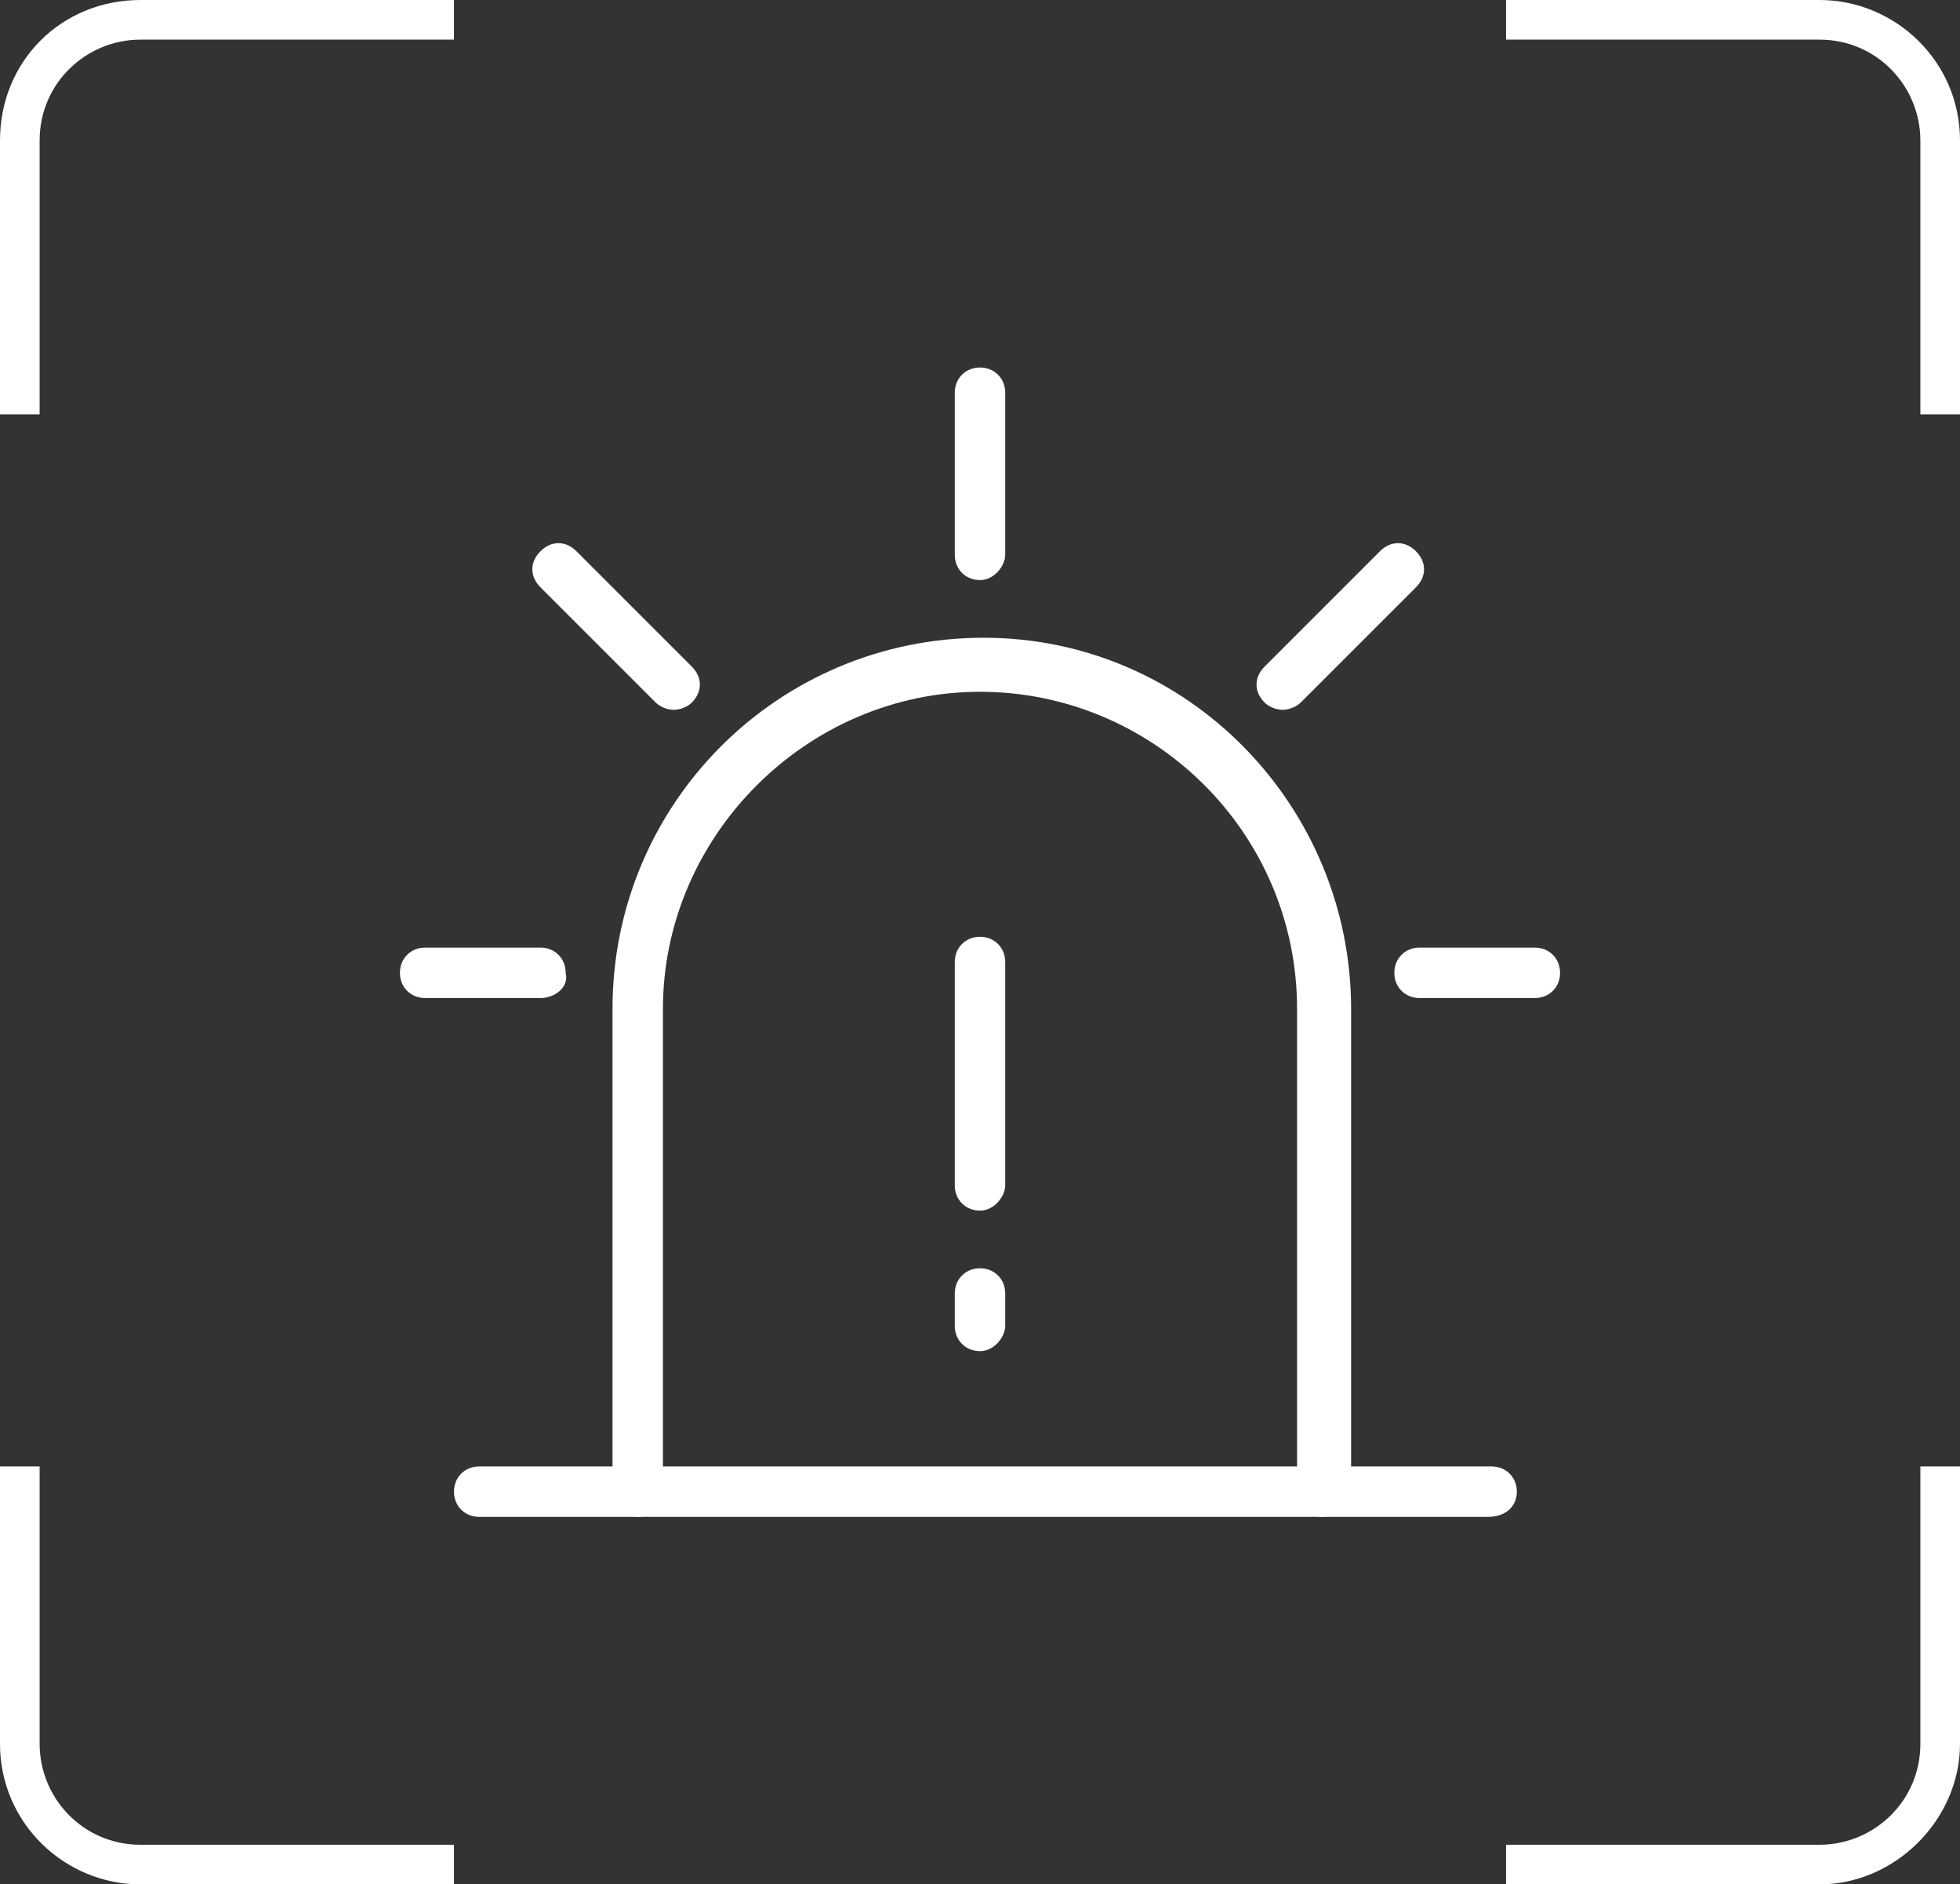
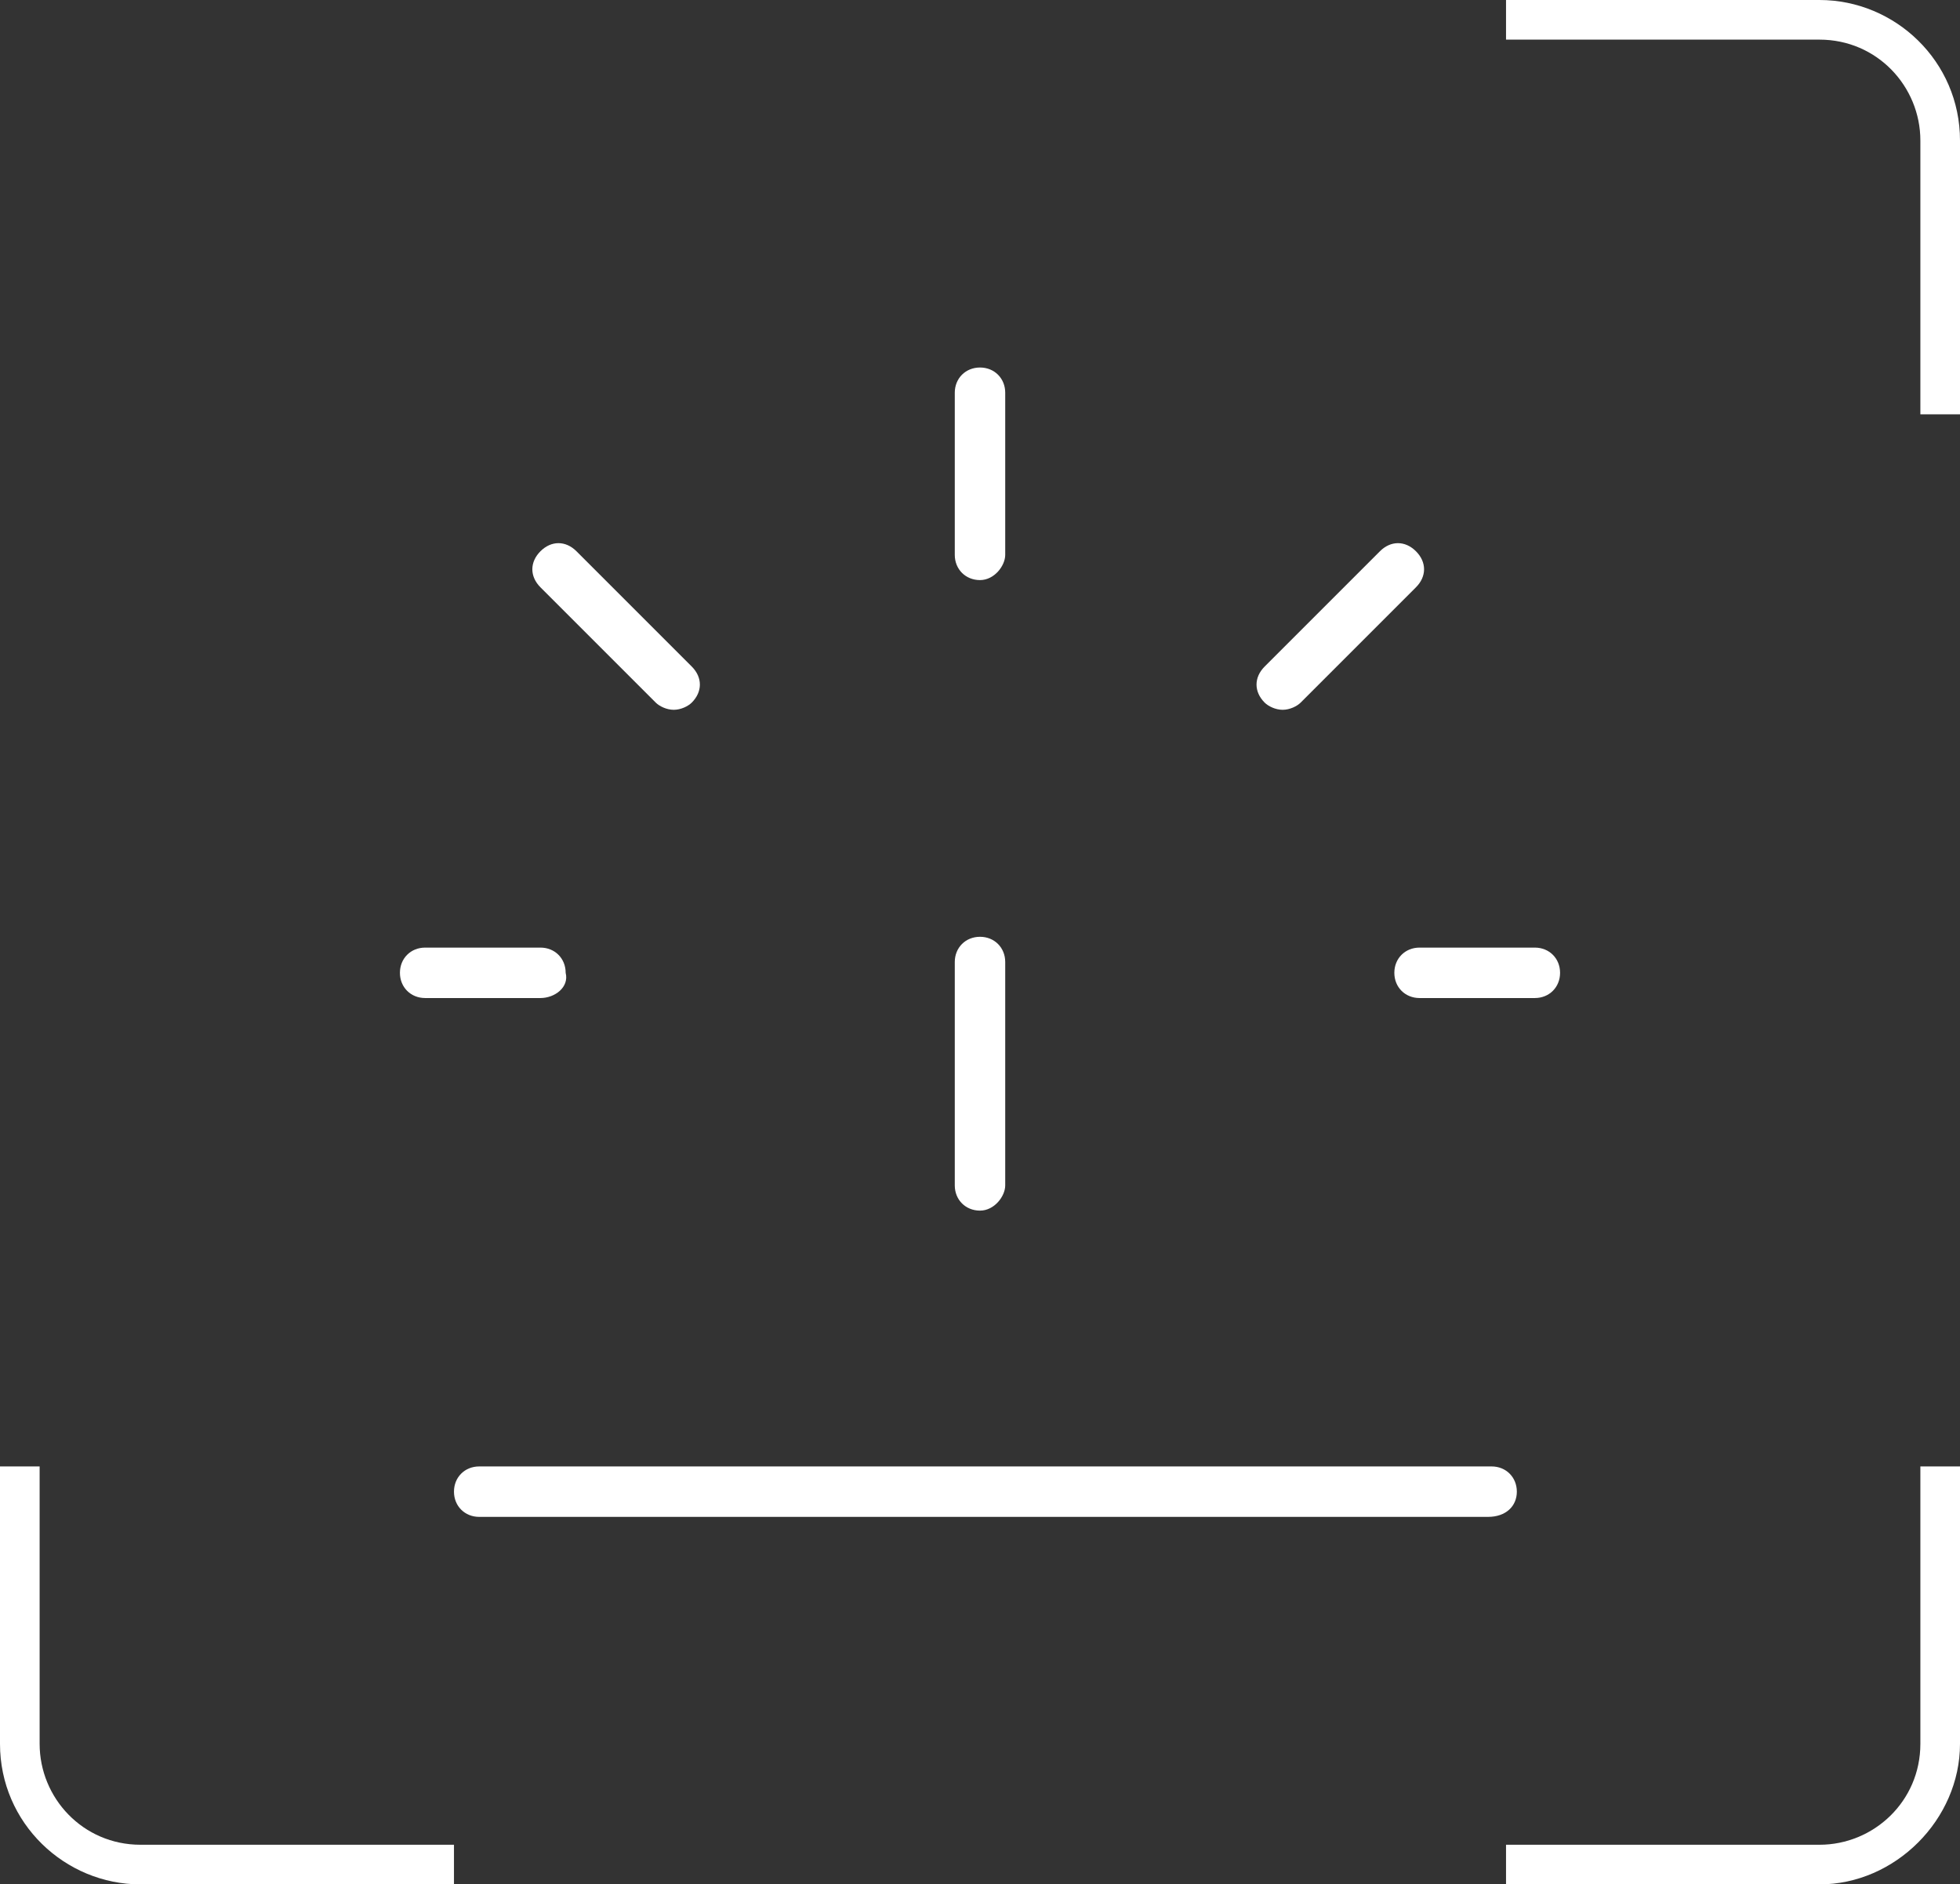
<svg xmlns="http://www.w3.org/2000/svg" version="1.1" x="0px" y="0px" viewBox="0 0 54.4 52.3" style="enable-background:new 0 0 54.4 52.3;" xml:space="preserve">
  <rect x="0" y="0" width="54.4" height="52.3" fill="#333333" stroke="none" />
  <style type="text/css">
	.st0{display:none;}
	.st1{display:inline;}
	.st2{opacity:0.2;}
	.st3{fill-rule:evenodd;clip-rule:evenodd;fill:#D3E0E5;}
	.st4{opacity:0.3;}
	.st5{fill-rule:evenodd;clip-rule:evenodd;fill:#FF0000;}
	.st6{fill:#FFFFFF;stroke:#231815;stroke-miterlimit:10;}
	.st7{fill:#E5E5E5;}
	.st8{fill:#0059AB;}
	.st9{opacity:0.9;fill:#0059A7;}
	.st10{fill:none;stroke:#FFFFFF;stroke-width:0.25;stroke-miterlimit:10;}
	.st11{fill:none;stroke:#FFFFFF;stroke-width:0.7;stroke-linecap:round;stroke-miterlimit:10;}
	.st12{fill:none;stroke:#FFFFFF;stroke-width:0.7;stroke-miterlimit:10;}
	.st13{fill:none;stroke:#FFFFFF;stroke-width:0.7;stroke-miterlimit:10;stroke-dasharray:1.452,0.968;}
	.st14{fill:#333333;stroke:#FFFFFF;stroke-width:0.7;stroke-miterlimit:10;}
	.st15{fill:#FFFFFF;}
	.st16{fill:url(#SVGID_1_);stroke:#333333;stroke-width:0.559;stroke-miterlimit:10;}
	.st17{fill:#BBC6DA;}
	.st18{fill:none;stroke:#BBC6DA;stroke-width:2.281;stroke-linecap:round;stroke-linejoin:round;stroke-miterlimit:22.926;}
	.st19{fill:none;stroke:#BBC7DA;stroke-width:1.867;stroke-linecap:round;stroke-miterlimit:10;}
	.st20{fill:none;stroke:#BBC6DA;stroke-width:1.761;stroke-miterlimit:10;}
	.st21{fill:none;stroke:#BBC6DA;stroke-width:1.761;stroke-linecap:round;stroke-miterlimit:10;}
	.st22{fill:none;stroke:#BBC6DA;stroke-width:1.768;stroke-miterlimit:22.926;}
	.st23{clip-path:url(#SVGID_00000104676659629654020200000018200475243599706557_);}
	.st24{fill:none;stroke:#BBC6DA;stroke-width:1.669;stroke-miterlimit:10;}
	.st25{fill:none;stroke:#BBC6DA;stroke-width:1.669;stroke-linecap:round;stroke-miterlimit:10;}
	.st26{fill:#B8C4D6;}
	.st27{clip-path:url(#SVGID_00000054263085512631372370000001449911068563452076_);fill:#666666;}
	.st28{fill:none;stroke:#BBC6DA;stroke-width:1.602;stroke-miterlimit:10;}
	.st29{fill:none;stroke:#BBC6DA;stroke-width:1.5;stroke-miterlimit:10;}
	.st30{fill:#C34544;}
	.st31{fill:#6F7C8E;}
	.st32{fill:url(#SVGID_00000103251891734599598160000012624960761298299015_);}
	.st33{fill:#DBDEE2;}
	.st34{fill:none;stroke:#231815;stroke-width:1.779;stroke-linecap:round;stroke-linejoin:round;stroke-miterlimit:22.926;}
	.st35{fill:none;stroke:#231815;stroke-width:1.779;stroke-miterlimit:22.926;}
	.st36{fill:#389ED9;}
	.st37{fill:none;}
	.st38{fill:none;stroke:#389ED9;stroke-width:1.673;stroke-linecap:round;stroke-miterlimit:10;}
	.st39{fill:none;stroke:#BBC6DA;stroke-width:2.011;stroke-linecap:round;stroke-linejoin:round;stroke-miterlimit:22.926;}
	.st40{fill:none;stroke:#BBC6DA;stroke-width:2.191;stroke-linecap:round;stroke-linejoin:round;stroke-miterlimit:22.926;}
	.st41{fill:#1D99FF;}
	.st42{fill:none;stroke:#1D99FF;stroke-width:2.281;stroke-linecap:round;stroke-linejoin:round;stroke-miterlimit:22.926;}
	.st43{fill:none;stroke:#BBC6DA;stroke-width:1.824;stroke-linecap:round;stroke-miterlimit:10;}
	.st44{fill:none;stroke:#BBC6DA;stroke-width:1.824;stroke-miterlimit:10;}
	.st45{fill:none;stroke:#BBC6DA;stroke-width:2;stroke-linecap:round;stroke-miterlimit:10;}
	.st46{fill:none;stroke:#BBC6DA;stroke-width:2;stroke-miterlimit:10;}
	.st47{fill:url(#Rectangle-39_00000043424435876549483170000009371564270636694447_);}
	.st48{fill:url(#Rectangle-40_00000043423300899292877160000006964087218557297595_);}
	.st49{fill:none;stroke:#B2BACF;stroke-width:0.767;}
	.st50{fill:url(#Rectangle-40_00000117671354156307111150000015848961037580554940_);}
	.st51{fill:url(#Rectangle-40_00000111886696667069201950000009013976997029285515_);}
	.st52{fill:#FFFFFF;stroke:#768197;stroke-width:1.535;}
	.st53{fill:#707E91;}
	.st54{fill:url(#Oval_00000060004934055646870530000000417181806730152610_);stroke:#707E91;stroke-width:2;}
	.st55{fill:none;stroke:#707E91;stroke-width:2;}
	.st56{fill:#FFFFFF;stroke:#707E91;stroke-width:2;}
	.st57{fill:url(#Rectangle-44_00000103245360158931114730000016610647709109960583_);}
	.st58{fill:none;stroke:#707E91;stroke-width:1.61;}
	.st59{opacity:0.1;fill:none;stroke:#707E91;stroke-width:1.61;enable-background:new    ;}
	.st60{fill:#FFFFFF;stroke:#707E91;stroke-width:1.61;}
	.st61{fill:#748199;}
	.st62{fill:url(#Rectangle-19_00000062914919011282361500000003453196543323313571_);}
	.st63{fill:#0264B1;}
	.st64{fill:none;stroke:#0264B1;stroke-width:1.5;stroke-miterlimit:10;}
	.st65{fill:url(#SVGID_00000021831382629751644950000003642282832696854955_);}
	.st66{fill:url(#SVGID_00000173143741316284815920000009867906872670931868_);}
	.st67{fill:#3396FD;}
	.st68{fill:#268CFD;}
	.st69{clip-path:url(#SVGID_00000120520478098142410330000018369090988118578311_);fill:#DFE2E7;}
	.st70{clip-path:url(#SVGID_00000120520478098142410330000018369090988118578311_);fill:#E0E3E8;}
	.st71{clip-path:url(#SVGID_00000120520478098142410330000018369090988118578311_);fill:#E1E4E9;}
	.st72{clip-path:url(#SVGID_00000120520478098142410330000018369090988118578311_);fill:#E2E5E9;}
	.st73{clip-path:url(#SVGID_00000120520478098142410330000018369090988118578311_);fill:#E3E6EA;}
	.st74{clip-path:url(#SVGID_00000120520478098142410330000018369090988118578311_);fill:#E4E7EB;}
	.st75{clip-path:url(#SVGID_00000120520478098142410330000018369090988118578311_);fill:#E5E8EC;}
	.st76{clip-path:url(#SVGID_00000120520478098142410330000018369090988118578311_);fill:#E6E9ED;}
	.st77{clip-path:url(#SVGID_00000120520478098142410330000018369090988118578311_);fill:#E7EAED;}
	.st78{clip-path:url(#SVGID_00000120520478098142410330000018369090988118578311_);fill:#E8EBEE;}
	.st79{clip-path:url(#SVGID_00000120520478098142410330000018369090988118578311_);fill:#EAEBEF;}
	.st80{clip-path:url(#SVGID_00000120520478098142410330000018369090988118578311_);fill:#EBECF0;}
	.st81{clip-path:url(#SVGID_00000120520478098142410330000018369090988118578311_);fill:#ECEDF0;}
	.st82{clip-path:url(#SVGID_00000120520478098142410330000018369090988118578311_);fill:#EDEEF1;}
	.st83{clip-path:url(#SVGID_00000120520478098142410330000018369090988118578311_);fill:#EEEFF2;}
	.st84{clip-path:url(#SVGID_00000120520478098142410330000018369090988118578311_);fill:#EFF0F3;}
	.st85{clip-path:url(#SVGID_00000120520478098142410330000018369090988118578311_);fill:#F0F1F4;}
	.st86{clip-path:url(#SVGID_00000120520478098142410330000018369090988118578311_);fill:#F1F2F4;}
	.st87{clip-path:url(#SVGID_00000120520478098142410330000018369090988118578311_);fill:#F2F3F5;}
	.st88{clip-path:url(#SVGID_00000120520478098142410330000018369090988118578311_);fill:#F3F4F6;}
	.st89{fill:#1296DB;}
	.st90{opacity:0.1;enable-background:new    ;}
	.st91{fill:#DEE3EA;stroke:#DEE3EA;stroke-width:0.574;stroke-miterlimit:10;}
	.st92{fill:#DEE3EA;stroke:#DEE3EA;stroke-width:0.658;stroke-miterlimit:10;}
	.st93{fill:#DEE3EA;}
	.st94{fill:none;stroke:#DEE3EA;stroke-width:1.868;stroke-miterlimit:10;}
	.st95{fill:none;stroke:#DEE3EA;stroke-width:1.868;stroke-linecap:round;stroke-miterlimit:10;}
	.st96{fill:#DEE3EA;stroke:#024CA5;stroke-width:0.623;stroke-miterlimit:10;}
	.st97{fill:#1D97FF;}
	.st98{fill:none;stroke:#1D97FF;stroke-width:1.209;stroke-miterlimit:10;}
	.st99{fill:#FFFFFF;stroke:#1D97FF;stroke-width:1.223;stroke-miterlimit:10;}
	.st100{fill:none;stroke:#1D97FF;stroke-width:1.63;stroke-miterlimit:10;}
	.st101{fill:none;stroke:#00A7E8;stroke-width:1.5;stroke-miterlimit:10;}
	.st102{fill:#02A7E9;stroke:#F6F7F9;stroke-width:0.5;stroke-miterlimit:10;}
	.st103{fill:#02A7E9;stroke:#F6F7F9;stroke-width:0.495;stroke-miterlimit:10;}
	.st104{fill:#02A7E9;stroke:#F6F7F9;stroke-width:0.492;stroke-miterlimit:10;}
	.st105{fill:#02A7E9;stroke:#F6F7F9;stroke-width:0.494;stroke-miterlimit:10;}
	.st106{fill:#02A7E9;stroke:#F6F7F9;stroke-width:0.492;stroke-miterlimit:10;}
	.st107{fill:#02A7E9;}
	.st108{fill:#02A7E9;stroke:#F6F7F9;stroke-miterlimit:10;}
	.st109{fill:#02A7E9;stroke:#F6F7F9;stroke-width:0.471;stroke-miterlimit:10;}
	.st110{fill:#02A7E9;stroke:#F6F7F9;stroke-width:0.47;stroke-miterlimit:10;}
	.st111{fill:#02A7E9;stroke:#F6F7F9;stroke-width:0.449;stroke-miterlimit:10;}
	.st112{fill:#02A7E9;stroke:#02A7E9;stroke-width:0.912;stroke-miterlimit:10;}
	.st113{fill:#02A7E9;stroke:#02A7E9;stroke-width:0.456;stroke-miterlimit:10;}
	.st114{fill:#02A7E9;stroke:#F6F7F9;stroke-width:1.018;stroke-miterlimit:10;}
	.st115{fill:#02A7E9;stroke:#F6F7F9;stroke-width:0.964;stroke-miterlimit:10;}
	.st116{fill:#00A7E8;}
	.st117{fill:#02A7E9;stroke:#FFFFFF;stroke-width:0.5;stroke-miterlimit:10;}
	.st118{fill:none;stroke:#02A7E9;stroke-width:1.7;stroke-linecap:round;stroke-miterlimit:10;}
	.st119{fill:#F6F7F9;}
	.st120{fill:none;stroke:#02A7E9;stroke-width:1.373;stroke-linecap:round;stroke-miterlimit:10;}
	.st121{fill:none;stroke:#02A7E9;stroke-width:1.307;stroke-linecap:round;stroke-miterlimit:10;}
	.st122{fill:#02A7E9;stroke:#F6F7F9;stroke-width:0.75;stroke-miterlimit:10;}
	.st123{fill:none;stroke:#0059A9;stroke-width:2.459;stroke-miterlimit:10;}
	.st124{fill:none;stroke:#0059A9;stroke-width:1.844;stroke-miterlimit:10;}
	.st125{fill:none;stroke:#0059A9;stroke-width:1.844;stroke-linecap:round;stroke-linejoin:round;stroke-miterlimit:10;}
	.st126{fill:none;stroke:#009FE8;stroke-width:1.844;stroke-miterlimit:10;}
	.st127{fill:none;stroke:#009FE8;stroke-width:1.844;stroke-linecap:round;stroke-linejoin:round;stroke-miterlimit:10;}
	.st128{fill:#009FE8;}
	.st129{fill:#0059A9;}
	.st130{fill:none;stroke:#08559D;stroke-width:1.721;stroke-linecap:round;stroke-linejoin:round;stroke-miterlimit:10;}
	.st131{fill:#FFFFFF;stroke:#009FE8;stroke-width:1.844;stroke-miterlimit:10;}
	.st132{fill:none;stroke:#08559D;stroke-width:1.844;stroke-miterlimit:10;}
	.st133{fill:none;stroke:#08559D;stroke-width:1.844;stroke-miterlimit:9.999;}
	.st134{fill:none;stroke:#08559D;stroke-width:1.844;stroke-linecap:round;stroke-miterlimit:10;}
	.st135{fill:none;stroke:#009FE8;stroke-width:1.844;stroke-linecap:round;stroke-miterlimit:10;}
	.st136{fill:#FFFFFF;stroke:#009FE8;stroke-width:1.844;stroke-linecap:round;stroke-miterlimit:10;}
	.st137{fill:none;stroke:#00A7E8;stroke-width:1.442;stroke-linecap:round;stroke-miterlimit:10;}
	.st138{fill:#FFFFFF;stroke:#00A7E8;stroke-width:1.442;stroke-linecap:round;stroke-miterlimit:10;}
	.st139{fill:none;stroke:#00A7E8;stroke-width:1.5;stroke-miterlimit:9.999;}
	.st140{fill:none;stroke:#00A7E8;stroke-width:1.5;stroke-linecap:round;stroke-miterlimit:10;}
	.st141{fill:#00A7E8;stroke:#F6F7F9;stroke-width:0.75;stroke-miterlimit:10;}
	.st142{fill:#00A7E8;stroke:#F6F7F9;stroke-width:0.5;stroke-miterlimit:10;}
	.st143{fill:none;stroke:#00A7E8;stroke-width:1.7;stroke-miterlimit:10;}
	.st144{fill:#ED70A3;}
	.st145{fill:none;stroke:#009FE8;stroke-width:2.345;stroke-miterlimit:10;}
	.st146{fill:none;stroke:#0059A9;stroke-width:2.345;stroke-linecap:round;stroke-miterlimit:10;}
	.st147{fill:none;stroke:#009FE8;stroke-width:2.459;stroke-miterlimit:10;}
	.st148{fill:none;stroke:#BBC6DA;stroke-width:0.4;stroke-linecap:round;stroke-miterlimit:10;}
	.st149{fill:none;stroke:#BBC6DA;stroke-width:0.2;stroke-linecap:round;stroke-miterlimit:10;}
	.st150{fill:none;stroke:#BBC6DA;stroke-width:0.3;stroke-linecap:round;stroke-miterlimit:10;}
	.st151{fill:none;stroke:#BBC6DA;stroke-width:0.355;stroke-linecap:round;stroke-miterlimit:10;}
	.st152{fill:none;stroke:#BBC6DA;stroke-width:0.3;stroke-linecap:round;stroke-linejoin:round;stroke-miterlimit:10;}
	.st153{fill:none;stroke:#BBC6DA;stroke-width:0.371;stroke-linecap:round;stroke-miterlimit:10;}
	.st154{fill:none;stroke:#333333;stroke-width:1.5;stroke-miterlimit:10;}
	.st155{fill:none;stroke:#333333;stroke-width:1.5;stroke-linecap:round;stroke-miterlimit:10;}
	.st156{fill:none;stroke:#333333;stroke-width:1.161;stroke-linecap:round;stroke-miterlimit:10;}
	.st157{fill:none;stroke:#333333;stroke-width:1.161;stroke-miterlimit:10;}
	.st158{fill:none;stroke:#333333;stroke-width:1.354;stroke-miterlimit:10;}
	.st159{fill:none;stroke:#333333;stroke-width:1.3;stroke-miterlimit:10;}
	.st160{fill:none;stroke:#333333;stroke-width:1.3;stroke-linecap:round;stroke-miterlimit:10;}
	.st161{fill:none;stroke:#333333;stroke-width:1.2;stroke-miterlimit:10;}
	.st162{fill:none;stroke:#333333;stroke-width:1.208;stroke-miterlimit:10;}
	.st163{fill:none;stroke:#333333;stroke-width:1.2;stroke-linecap:round;stroke-miterlimit:10;}
	.st164{fill:none;stroke:#333333;stroke-width:1.3;stroke-miterlimit:10;}
	.st165{fill:none;stroke:#333333;stroke-width:1.3;stroke-linecap:round;stroke-miterlimit:10;}
	.st166{fill:none;stroke:#333333;stroke-miterlimit:10;}
	.st167{fill:none;stroke:#333333;stroke-width:2;stroke-miterlimit:10;stroke-dasharray:2.947;}
	.st168{fill:none;stroke:#333333;stroke-width:1.091;stroke-linecap:round;stroke-miterlimit:10;}
	.st169{fill:none;stroke:#333333;stroke-width:0.8;stroke-linecap:round;stroke-miterlimit:10;}
	.st170{fill:none;stroke:#333333;stroke-width:1.031;stroke-miterlimit:10;}
	.st171{fill:url(#SVGID_00000114058497258861586580000004832026371014098833_);}
	.st172{fill:url(#SVGID_00000052078396348421052150000014432277534633669249_);}
	.st173{fill:url(#SVGID_00000154416126876328498050000014713286685600542650_);}
	.st174{fill:url(#SVGID_00000104674651219000832770000007804219251928588684_);}
	.st175{fill:url(#SVGID_00000115512418274452106350000002641782428893934750_);}
	.st176{fill:url(#SVGID_00000107552560514996283410000010973037093858981789_);}
	.st177{fill:url(#SVGID_00000142159334828559884850000018007338674248503681_);}
	.st178{fill:url(#SVGID_00000139272508495535654590000011376075199557961112_);}
	.st179{fill:url(#SVGID_00000010298009297642183200000017356860011448788102_);}
	.st180{fill:url(#SVGID_00000075152995921570133030000016405436509462213034_);}
	.st181{fill:url(#SVGID_00000168078030681759353770000004077807797609485974_);}
	.st182{fill:#94999D;}
	.st183{fill:#CEDBED;}
	.st184{fill:#C68031;}
	.st185{fill:#808589;}
	.st186{fill:#C1C3C3;}
	.st187{clip-path:url(#SVGID_00000036217640461484919080000000481625530164008362_);fill:#C68031;}
	.st188{clip-path:url(#SVGID_00000036217640461484919080000000481625530164008362_);fill:#333E48;}
	.st189{fill:#B5B7B7;}
	.st190{fill:#0071BE;}
	.st191{clip-path:url(#SVGID_00000165213548438774882240000011452184795419402370_);}
	.st192{clip-path:url(#SVGID_00000165213548438774882240000011452184795419402370_);fill:#333E48;}
	.st193{fill:#658BEC;}
	.st194{fill:#FFA819;}
	.st195{fill:#E2C380;}
	.st196{fill:#FF5959;}
	.st197{fill:#EC8080;}
	.st198{clip-path:url(#SVGID_00000075159134376384737750000008918558821304735926_);fill:#C1C3C3;}
	.st199{clip-path:url(#SVGID_00000075159134376384737750000008918558821304735926_);fill:#222323;}
	.st200{fill:#333E48;}
	.st201{fill:#FFAC19;}
	.st202{fill:#959A9E;}
	.st203{fill:#989DA1;}
	.st204{fill:#C5C7C7;}
	.st205{fill:#0071C2;}
	.st206{clip-path:url(#SVGID_00000016038077547152903410000014806796220900138887_);fill:#333E48;}
	.st207{clip-path:url(#SVGID_00000016038077547152903410000014806796220900138887_);fill:#00A7D7;}
	.st208{fill:none;stroke:#FF5959;stroke-width:1.008;stroke-miterlimit:10;}
	.st209{fill:none;stroke:#FF5959;stroke-width:1.513;stroke-miterlimit:10;}
	.st210{fill:#3693D4;}
	.st211{fill:none;stroke:#FF5959;stroke-width:0.504;stroke-miterlimit:10;}
	.st212{fill:none;stroke:#FFAC19;stroke-width:1.008;stroke-miterlimit:10;}
	.st213{fill:#00948C;}
	.st214{fill:#C7C9C9;}
	.st215{fill:#9A9FA3;}
	.st216{fill:#FFAE19;}
	.st217{fill:#E8C980;}
	.st218{clip-path:url(#SVGID_00000000196108589381316140000017910662954703448962_);fill:#FFAE19;}
	.st219{clip-path:url(#SVGID_00000000196108589381316140000017910662954703448962_);fill:#333E48;}
	.st220{fill:#218049;}
	.st221{clip-path:url(#SVGID_00000079469043461068898720000000104770121150036621_);fill:#00A368;}
	.st222{clip-path:url(#SVGID_00000079469043461068898720000000104770121150036621_);fill:#333E48;}
	.st223{clip-path:url(#SVGID_00000070821441168696615930000009468735788793289368_);fill:#B5B7B7;}
	.st224{clip-path:url(#SVGID_00000070821441168696615930000009468735788793289368_);fill:#E8C980;}
	.st225{fill:#0071C4;}
	.st226{clip-path:url(#SVGID_00000090983549460805734960000014946144854679366073_);fill:#00A9D9;}
	.st227{clip-path:url(#SVGID_00000090983549460805734960000014946144854679366073_);fill:#333E48;}
	.st228{fill:#00A368;}
	.st229{fill:#00A9D9;}
	.st230{fill:#303F5B;}
	.st231{fill:#B9C8F1;}
	.st232{clip-path:url(#SVGID_00000116953041868059176350000009666762706299299721_);}
	.st233{clip-path:url(#SVGID_00000057860415741798779830000013342021339650699915_);}
	.st234{fill:#FFC454;}
	.st235{fill:#E35564;}
	.st236{fill:#D04453;}
	.st237{clip-path:url(#SVGID_00000026125122891822155200000005499975334401231012_);fill:#4FB8DF;}
	.st238{clip-path:url(#SVGID_00000026125122891822155200000005499975334401231012_);fill:#434A54;}
	.st239{clip-path:url(#SVGID_00000026125122891822155200000005499975334401231012_);fill:#C2C7CF;}
	.st240{clip-path:url(#SVGID_00000026125122891822155200000005499975334401231012_);fill:#656D78;}
	.st241{fill:#656D78;}
	.st242{fill:#ECB142;}
	.st243{clip-path:url(#SVGID_00000014604402907455768350000014985398380911822981_);fill:#1A7FB6;}
	.st244{fill:#80BCE5;}
	.st245{fill:#4291C5;}
	.st246{fill:#EFBE5D;}
	.st247{fill:#FFA703;}
	.st248{clip-path:url(#SVGID_00000147181726230667586190000016293619107370313361_);fill:#C8E3ED;}
	.st249{clip-path:url(#SVGID_00000147181726230667586190000016293619107370313361_);fill:#4291C5;}
	.st250{clip-path:url(#SVGID_00000147181726230667586190000016293619107370313361_);fill:#1A7FB6;}
	.st251{clip-path:url(#SVGID_00000147181726230667586190000016293619107370313361_);fill:#2D416C;}
	.st252{fill:#1A7FB6;}
	.st253{fill:#2D416C;}
	.st254{clip-path:url(#SVGID_00000142166142897257935060000002597535942768435349_);}
	.st255{fill:#0071C7;}
	.st256{fill:#FFB119;}
	.st257{fill:#7CD8A1;}
	.st258{fill:#9DA2A6;}
	.st259{clip-path:url(#SVGID_00000123421226160085937150000008568411605121471906_);fill:#00ACDC;}
	.st260{clip-path:url(#SVGID_00000123421226160085937150000008568411605121471906_);fill:#218049;}
	.st261{fill:#00A668;}
	.st262{fill:none;stroke:#333333;stroke-width:1.254;stroke-miterlimit:10;}
	.st263{fill:none;stroke:#333333;stroke-width:1.003;stroke-miterlimit:10;}
	.st264{fill:none;stroke:#333333;stroke-width:0.928;stroke-miterlimit:10;}
	.st265{fill:none;stroke:#333333;stroke-width:1.088;stroke-miterlimit:10;}
	.st266{fill:none;stroke:#009FE8;stroke-width:1.601;stroke-miterlimit:10;}
	.st267{fill:none;stroke:#009FE8;stroke-width:1.201;stroke-linecap:round;stroke-linejoin:round;stroke-miterlimit:10;}
	.st268{fill:none;stroke:#009FE8;stroke-width:0.801;stroke-linecap:round;stroke-linejoin:round;stroke-miterlimit:10;}
	.st269{fill:none;stroke:#333333;stroke-width:1.4;stroke-linecap:round;stroke-miterlimit:10;}
	.st270{fill:none;stroke:#333333;stroke-width:0.967;stroke-linecap:round;stroke-miterlimit:10;}
	.st271{fill:none;stroke:#333333;stroke-width:0.988;stroke-linecap:round;stroke-miterlimit:10;}
	.st272{fill:none;stroke:#333333;stroke-width:0.988;stroke-linecap:round;stroke-miterlimit:10;}
	.st273{fill:none;stroke:#333333;stroke-width:0.945;stroke-linecap:round;stroke-miterlimit:10;}
	.st274{fill:#333333;}
	.st275{fill:none;stroke:#333333;stroke-width:1.28;stroke-miterlimit:10;}
	.st276{fill:none;stroke:#333333;stroke-width:1.376;stroke-miterlimit:10;}
	.st277{fill:none;stroke:#333333;stroke-width:1.224;stroke-miterlimit:10;}
	.st278{fill:none;stroke:#333333;stroke-width:1.5;stroke-miterlimit:10;stroke-dasharray:2.522,1.681;}
	.st279{fill:none;stroke:#333333;stroke-width:0.75;stroke-miterlimit:10;}
	.st280{fill:none;stroke:#08559D;stroke-width:2.463;stroke-miterlimit:10;}
	.st281{fill:none;stroke:#08559D;stroke-width:1.23;stroke-linecap:round;stroke-miterlimit:10;}
	.st282{fill:none;stroke:#009FE8;stroke-width:1.23;stroke-linecap:round;stroke-miterlimit:10;}
	.st283{fill:none;stroke:#333333;stroke-width:1.347;stroke-miterlimit:10;}
	.st284{fill:none;stroke:#333333;stroke-width:1.115;stroke-miterlimit:10;}
	.st285{fill:none;stroke:#333333;stroke-linecap:round;stroke-miterlimit:10;}
	.st286{fill:none;stroke:#333333;stroke-width:1.031;stroke-miterlimit:10;}
	.st287{fill:none;stroke:#333333;stroke-width:0.955;stroke-miterlimit:10;}
	.st288{fill:none;stroke:#333333;stroke-width:1.158;stroke-linecap:round;stroke-miterlimit:10;}
	.st289{fill:none;stroke:#333333;stroke-width:0.731;stroke-miterlimit:10;}
	.st290{fill:none;stroke:#333333;stroke-width:1.424;stroke-linecap:round;stroke-miterlimit:10;}
	.st291{fill:none;stroke:#333333;stroke-width:1.08;stroke-linecap:round;stroke-miterlimit:10;}
	.st292{fill:none;stroke:#333333;stroke-width:1.144;stroke-linecap:round;stroke-miterlimit:10;}
	.st293{fill:none;stroke:#333333;stroke-width:0.933;stroke-linecap:round;stroke-miterlimit:10;}
	.st294{fill:none;stroke:#333333;stroke-width:1.07;stroke-miterlimit:10;}
	.st295{fill:none;stroke:#333333;stroke-width:0.82;stroke-linecap:round;stroke-miterlimit:10;}
	.st296{fill:none;stroke:#333333;stroke-width:1.245;stroke-linecap:round;stroke-miterlimit:10;}
	.st297{fill:none;stroke:#333333;stroke-width:0.856;stroke-miterlimit:10;}
	.st298{fill:none;stroke:#333333;stroke-width:0.793;stroke-miterlimit:10;}
	.st299{fill:none;stroke:#333333;stroke-width:0.82;stroke-linecap:round;stroke-miterlimit:10;}
	.st300{fill:none;stroke:#333333;stroke-width:0.784;stroke-linecap:round;stroke-miterlimit:10;}
	.st301{fill:none;stroke:#333333;stroke-width:0.566;stroke-miterlimit:10;}
	.st302{fill:none;stroke:#333333;stroke-width:0.585;stroke-linecap:round;stroke-miterlimit:10;}
	.st303{fill:none;stroke:#333333;stroke-width:0.56;stroke-linecap:round;stroke-miterlimit:10;}
	.st304{fill:none;stroke:#333333;stroke-width:1.182;stroke-linecap:round;stroke-miterlimit:10;}
	.st305{fill:none;stroke:#333333;stroke-width:0.996;stroke-linecap:round;stroke-miterlimit:10;}
	.st306{fill:none;stroke:#333333;stroke-width:0.896;stroke-linecap:round;stroke-miterlimit:10;}
	.st307{fill:none;stroke:#333333;stroke-width:1.245;stroke-miterlimit:10;}
	.st308{fill:none;stroke:#333333;stroke-width:0.774;stroke-miterlimit:10;}
	.st309{fill:none;stroke:#0059A8;stroke-width:2.409;stroke-miterlimit:10;}
	.st310{fill:#0059A8;}
	.st311{fill:#02A6E8;}
	.st312{fill:#0059A8;stroke:#FFFFFF;stroke-width:0.562;stroke-miterlimit:10;}
	.st313{fill:#02A6E8;stroke:#FFFFFF;stroke-width:0.562;stroke-miterlimit:10;}
	.st314{fill:#00A6E7;}
	.st315{fill:none;stroke:#00A6E7;stroke-width:1.432;stroke-miterlimit:10;}
	.st316{fill:#0059A8;stroke:#0059A8;stroke-width:0.716;stroke-miterlimit:10;}
	.st317{fill:none;stroke:#1D99FF;stroke-linecap:round;stroke-miterlimit:10;}
	.st318{fill:none;stroke:#1D99FF;stroke-width:1.68;stroke-linecap:round;stroke-miterlimit:10;}
	.st319{fill:none;stroke:#1D99FF;stroke-width:1.075;stroke-linecap:round;stroke-miterlimit:10;}
	.st320{fill:none;stroke:#1D99FF;stroke-miterlimit:10;}
	.st321{fill:none;stroke:#1D99FF;stroke-width:1.03;stroke-linecap:round;stroke-miterlimit:10;}
	.st322{fill:none;stroke:#1D99FF;stroke-width:1.03;stroke-miterlimit:10;}
	.st323{fill:none;stroke:#1D99FF;stroke-width:0.936;stroke-linecap:round;stroke-miterlimit:10;}
	.st324{fill:url(#SVGID_00000179613927149857520770000009266618511279358379_);}
	.st325{fill:url(#SVGID_00000014627428039291253510000015307607991129018290_);}
	.st326{fill:url(#SVGID_00000103984039082522679410000013480118476843757707_);}
	.st327{fill:url(#SVGID_00000062905009996644549940000000519511081282215327_);}
	.st328{fill:none;stroke:#333333;stroke-width:1.041;stroke-linecap:round;stroke-miterlimit:10;}
	.st329{fill:none;stroke:#333333;stroke-width:1.5;stroke-miterlimit:10;stroke-dasharray:1.673,1.673;}
	.st330{fill:none;stroke:#333333;stroke-width:1.25;stroke-linecap:round;stroke-miterlimit:10;}
	.st331{fill:none;stroke:#333333;stroke-width:1.075;stroke-linecap:round;stroke-miterlimit:10;}
	.st332{fill:none;stroke:#333333;stroke-width:1.336;stroke-linecap:round;stroke-miterlimit:10;}
	.st333{fill:none;stroke:#333333;stroke-width:1.169;stroke-linecap:round;stroke-miterlimit:10;}
	.st334{fill:none;stroke:#333333;stroke-width:1.099;stroke-linecap:round;stroke-miterlimit:10;}
	.st335{fill:#00A0E9;}
	.st336{fill:#009FE8;stroke:#009FE8;stroke-width:1.201;stroke-linecap:round;stroke-linejoin:round;stroke-miterlimit:10;}
	.st337{fill:none;stroke:#009FE8;stroke-width:2;stroke-linecap:round;stroke-miterlimit:10;}
	.st338{fill:#009FE8;stroke:#009FE8;stroke-width:2;stroke-linecap:round;stroke-miterlimit:10;}
	.st339{fill:none;stroke:#009FE8;stroke-width:1.201;stroke-miterlimit:10;}
	.st340{fill:none;stroke:#009FE8;stroke-width:0.4;stroke-miterlimit:10;}
	.st341{fill:none;stroke:#009FE8;stroke-width:0.801;stroke-miterlimit:10;}
	.st342{fill:url(#SVGID_00000163753632897018860210000005755673533392270008_);}
	.st343{fill:#3284FF;stroke:url(#SVGID_00000082343516263864629280000015564225775117204670_);stroke-width:0.12;}
	.st344{fill:url(#SVGID_00000017513145116937282930000007755971922542683038_);}
	.st345{fill:url(#SVGID_00000172435556678624704600000010010856380185423491_);}
	.st346{fill:url(#SVGID_00000035499398386269704990000010686994113442517141_);}
	.st347{fill:url(#SVGID_00000048481869256359862780000001635241405493187758_);}
	.st348{fill:url(#SVGID_00000171000971208438001280000005782615564612759973_);}
	.st349{fill:#073A93;}
	.st350{fill:url(#SVGID_00000024702925158959557270000015549938138473211025_);fill-opacity:0.6;}
	.st351{fill:url(#SVGID_00000106865688529350892620000007780213104706483610_);}
	.st352{fill:none;stroke:url(#SVGID_00000058560864910302175280000008212895367928029833_);stroke-width:0.12;}
	.st353{fill:#3284FF;fill-opacity:0.3;}
	
		.st354{fill:url(#SVGID_00000028314163428637215570000003691328336480379804_);stroke:url(#SVGID_00000101079216383095708890000018393645472293574832_);stroke-width:0.12;}
	.st355{fill:url(#SVGID_00000127758674561820062320000011147443836437774218_);}
	.st356{fill:url(#SVGID_00000181076420198867813050000014126919498403611581_);}
	.st357{fill:url(#SVGID_00000049187781250725048380000008216866481260385684_);}
	.st358{fill:url(#SVGID_00000078017616603898134360000005766091184070474888_);}
	.st359{fill:url(#SVGID_00000044160071147429701670000013911545884680550795_);}
	.st360{fill:url(#SVGID_00000081621823441701793460000003482229486664650629_);}
	.st361{fill:url(#SVGID_00000124130946569267411310000003412307751108854705_);}
	.st362{fill:url(#SVGID_00000056387209687404730070000000132083903525351615_);}
	
		.st363{fill:url(#SVGID_00000000945041252914202710000005019914751549683595_);stroke:url(#SVGID_00000120528323667683318540000012991661610679177624_);stroke-width:0.12;}
	.st364{fill:url(#SVGID_00000107572306294148244110000015998294766144049588_);}
	.st365{fill:url(#SVGID_00000176012723896592169740000013288002421994022329_);}
	.st366{fill:url(#SVGID_00000005260976911936555160000018258288784641515927_);}
	.st367{fill:url(#SVGID_00000140709097518808320100000015626766011281432998_);}
	.st368{fill:url(#SVGID_00000138537575738523235340000003821553615415131272_);}
	.st369{fill:url(#SVGID_00000173134356946254200350000002550788402504330419_);}
	.st370{fill:url(#SVGID_00000154405972590714762230000017842130126686553486_);}
	.st371{fill:url(#SVGID_00000158015527416084452780000000219043146235249051_);}
	
		.st372{fill:url(#SVGID_00000000900796328247702760000006338630231678262686_);stroke:url(#SVGID_00000068653081872290102720000017195160620705064602_);stroke-width:0.12;}
	.st373{fill:url(#SVGID_00000034782745638341924350000008651675617483887798_);}
	.st374{fill:url(#SVGID_00000011007137159519581790000005550450548296112779_);}
	.st375{fill:url(#SVGID_00000106858277588014106180000014731324227056801947_);}
	.st376{fill:url(#SVGID_00000007420542481402163270000011794942692569666740_);}
	.st377{fill:url(#SVGID_00000149357127717939508380000016526482527320357768_);}
	.st378{fill:url(#SVGID_00000095306034347214653520000006508642239899080358_);}
	.st379{fill:url(#SVGID_00000102512838635580267360000014796302517991879603_);}
	.st380{fill:url(#SVGID_00000175304499068471550430000006141473934728656551_);}
	.st381{fill:url(#SVGID_00000134238959457342276990000000096402301153158025_);}
	.st382{fill:url(#SVGID_00000072280509674612548250000018355877518957699505_);}
	.st383{fill:url(#SVGID_00000095304935185852031850000001987022306023238529_);}
	.st384{fill:url(#SVGID_00000074414738508511870860000010568090211538079389_);}
	.st385{fill:#3276FF;stroke:url(#SVGID_00000079444672663285482200000009804546683636390564_);stroke-width:0.12;}
	.st386{fill:url(#SVGID_00000177470990612548441510000003836868259343764912_);}
	.st387{fill:url(#SVGID_00000176736572352594700430000004179544730361284527_);}
	.st388{fill:url(#SVGID_00000077283250967593081220000002084343993599920283_);}
	.st389{fill:url(#SVGID_00000168075220501924032740000016242829695316644224_);}
	.st390{fill:none;stroke:url(#SVGID_00000005968634514161977360000003464826534216556199_);stroke-width:0.12;}
	.st391{fill:url(#SVGID_00000106851515459872835760000007311790776986016658_);}
	.st392{fill:none;stroke:url(#SVGID_00000105416080985409486380000003023058966299859900_);stroke-width:0.12;}
	.st393{fill:url(#SVGID_00000079471282388466136380000010309552164189737136_);}
	
		.st394{fill:url(#SVGID_00000020365081530160858570000013511557231200260520_);stroke:url(#SVGID_00000119096360073584407540000013948507568428369570_);stroke-width:0.12;}
	.st395{fill:none;stroke:#009FE8;stroke-width:1.257;stroke-miterlimit:10;}
	.st396{fill:none;stroke:#FFFFFF;stroke-width:0.801;stroke-linecap:round;stroke-miterlimit:10;}
	.st397{fill:none;stroke:#00A7E8;stroke-width:1.089;stroke-linecap:round;stroke-miterlimit:10;}
	.st398{fill:none;stroke:#FFFFFF;stroke-width:1.201;stroke-linecap:round;stroke-miterlimit:10;}
	.st399{fill:none;stroke:#00A7E8;stroke-width:1.201;stroke-linecap:round;stroke-miterlimit:10;}
	.st400{fill:none;stroke:#FFFFFF;stroke-width:0.801;stroke-miterlimit:10;}
	.st401{fill:none;stroke:#00A7E8;stroke-width:2.802;stroke-miterlimit:10;}
	.st402{fill:none;stroke:#00A7E8;stroke-width:1.601;stroke-miterlimit:10;}
	.st403{fill:none;stroke:#333333;stroke-width:1.199;stroke-miterlimit:10;}
	.st404{fill:none;stroke:#333333;stroke-width:1.154;stroke-linecap:round;stroke-miterlimit:10;}
	.st405{fill:none;stroke:#BBC6DA;stroke-width:1.5;stroke-linecap:round;stroke-miterlimit:10;}
	.st406{fill:none;stroke:#00A7E8;stroke-width:1.127;stroke-miterlimit:10;}
	.st407{fill:none;stroke:#02A7E9;stroke-width:1.5;stroke-linecap:round;stroke-miterlimit:10;}
	.st408{fill:none;stroke:#02A7E9;stroke-width:1.308;stroke-linecap:round;stroke-miterlimit:10;}
	.st409{fill:none;stroke:#02A7E9;stroke-width:1.5;stroke-miterlimit:10;}
	.st410{fill:none;stroke:#02A7E9;stroke-width:1.482;stroke-linecap:round;stroke-miterlimit:10;}
	.st411{fill:none;stroke:#02A7E9;stroke-width:1.482;stroke-miterlimit:10;}
	.st412{fill:none;stroke:#00A7E8;stroke-width:1.569;stroke-miterlimit:10;}
	.st413{fill:none;stroke:#00A7E8;stroke-width:1.715;stroke-miterlimit:10;}
	.st414{fill:none;stroke:#00A7E8;stroke-width:1.715;stroke-linecap:round;stroke-miterlimit:10;}
	.st415{fill:none;stroke:#02A7E9;stroke-width:1.032;stroke-linecap:round;stroke-miterlimit:10;}
	.st416{fill:none;stroke:#02A7E9;stroke-width:0.983;stroke-linecap:round;stroke-miterlimit:10;}
	.st417{clip-path:url(#SVGID_00000070827196243628927870000009180413397516486817_);}
	.st418{fill:none;stroke:#02A7E9;stroke-width:1.278;stroke-linecap:round;stroke-miterlimit:10;}
	.st419{fill:none;stroke:#333333;stroke-width:1.35;stroke-miterlimit:10;}
	.st420{fill:#333333;stroke:#333333;stroke-width:0.899;stroke-miterlimit:10;}
	.st421{fill:none;stroke:#333333;stroke-width:1.348;stroke-miterlimit:10;}
	.st422{fill:none;stroke:#333333;stroke-width:1.272;stroke-linecap:round;stroke-miterlimit:10;}
	.st423{fill:none;stroke:#333333;stroke-width:1.272;stroke-miterlimit:10;}
	.st424{fill:none;stroke:#333333;stroke-width:1.131;stroke-linecap:round;stroke-miterlimit:10;}
	.st425{fill:none;stroke:#333333;stroke-width:0.826;stroke-linecap:round;stroke-miterlimit:10;}
	.st426{fill:none;stroke:#333333;stroke-width:1.217;stroke-linecap:round;stroke-miterlimit:10;}
	.st427{fill:none;stroke:#000000;stroke-width:1.052;stroke-linecap:round;stroke-miterlimit:10;}
	.st428{fill:none;stroke:#000000;stroke-width:1.052;stroke-miterlimit:10;}
	.st429{fill:none;stroke:#0059A9;stroke-width:1.628;stroke-miterlimit:10;}
	.st430{fill:none;stroke:#08559D;stroke-width:1.221;stroke-linecap:round;stroke-miterlimit:10;}
	.st431{fill:#FFFFFF;stroke:#009FE8;stroke-width:1.221;stroke-miterlimit:10;}
	.st432{fill:none;stroke:#009FE8;stroke-width:1.221;stroke-linecap:round;stroke-miterlimit:10;}
	.st433{fill:#FFFFFF;stroke:#009FE8;stroke-width:1.221;stroke-linecap:round;stroke-miterlimit:10;}
	.st434{fill:none;stroke:#009FE8;stroke-width:1.628;stroke-miterlimit:10;}
	.st435{fill:none;stroke:#0059A9;stroke-width:1.627;stroke-miterlimit:10;}
	.st436{fill:none;stroke:#08559D;stroke-width:1.629;stroke-miterlimit:10;}
	.st437{fill:none;stroke:#08559D;stroke-width:1.22;stroke-linecap:round;stroke-miterlimit:10;}
	.st438{fill:none;stroke:#08559D;stroke-width:0.814;stroke-linecap:round;stroke-miterlimit:10;}
	.st439{fill:none;stroke:#009FE8;stroke-width:0.814;stroke-linecap:round;stroke-miterlimit:10;}
	.st440{fill:none;stroke:#1D99FF;stroke-width:1.027;stroke-linecap:round;stroke-miterlimit:10;}
	.st441{fill:none;stroke:#1D99FF;stroke-width:1.215;stroke-linecap:round;stroke-miterlimit:10;}
	.st442{fill:none;stroke:#333333;stroke-width:1.07;stroke-miterlimit:10;stroke-dasharray:1.8,1.2;}
	.st443{fill:none;stroke:#333333;stroke-width:0.823;stroke-linecap:round;stroke-miterlimit:10;}
	.st444{fill:none;stroke:#333333;stroke-width:1.073;stroke-miterlimit:10;}
	.st445{fill:none;stroke:#333333;stroke-width:0.536;stroke-miterlimit:10;}
	.st446{fill:none;stroke:#333333;stroke-width:0.715;stroke-miterlimit:10;}
	.st447{fill:none;stroke:#333333;stroke-width:1.073;stroke-linecap:round;stroke-miterlimit:10;}
	.st448{fill:none;stroke:#333333;stroke-width:1.07;stroke-linecap:round;stroke-miterlimit:10;}
	.st449{fill:none;stroke:#333333;stroke-width:0.705;stroke-linecap:round;stroke-miterlimit:10;}
	.st450{fill:none;stroke:#333333;stroke-width:0.674;stroke-linecap:round;stroke-miterlimit:10;}
	.st451{fill:none;stroke:#333333;stroke-width:0.705;stroke-linecap:round;stroke-miterlimit:10;}
	.st452{fill:none;stroke:#333333;stroke-width:0.736;stroke-miterlimit:10;}
	.st453{fill:none;stroke:#333333;stroke-width:1.016;stroke-linecap:round;stroke-miterlimit:10;}
	.st454{fill:none;stroke:#333333;stroke-width:0.856;stroke-linecap:round;stroke-miterlimit:10;}
	.st455{fill:none;stroke:#333333;stroke-width:0.77;stroke-linecap:round;stroke-miterlimit:10;}
	.st456{fill:none;stroke:#333333;stroke-width:0.98;stroke-linecap:round;stroke-miterlimit:10;}
	.st457{fill:none;stroke:#333333;stroke-width:1.044;stroke-miterlimit:10;}
	.st458{fill:none;stroke:#333333;stroke-width:1.044;stroke-linecap:round;stroke-miterlimit:10;}
	.st459{fill:none;stroke:#333333;stroke-width:1.242;stroke-miterlimit:10;}
	.st460{fill:none;stroke:#333333;stroke-width:1.387;stroke-miterlimit:10;}
	.st461{fill:none;stroke:#333333;stroke-width:1.66;stroke-miterlimit:10;}
	.st462{fill:none;stroke:#333333;stroke-width:1.66;stroke-linecap:round;stroke-miterlimit:10;}
	.st463{fill:url(#SVGID_00000096749255026130934480000017410841398939259020_);}
	.st464{fill:url(#SVGID_00000135652183348935399600000012504920859831398578_);}
	.st465{fill:none;stroke:#024CA5;stroke-width:0.5;stroke-miterlimit:10;}
	.st466{fill:none;stroke:#FFFFFF;stroke-width:1.5;stroke-linecap:round;stroke-miterlimit:10;}
	.st467{fill:none;stroke:#FFFFFF;stroke-width:0.988;stroke-linecap:round;stroke-miterlimit:10;}
	.st468{fill:none;stroke:#FFFFFF;stroke-width:0.945;stroke-linecap:round;stroke-miterlimit:10;}
	.st469{fill:none;stroke:#FFFFFF;stroke-width:1.424;stroke-linecap:round;stroke-miterlimit:10;}
	.st470{fill:none;stroke:#FFFFFF;stroke-width:1.2;stroke-linecap:round;stroke-miterlimit:10;}
	.st471{fill:none;stroke:#FFFFFF;stroke-width:1.08;stroke-linecap:round;stroke-miterlimit:10;}
	.st472{fill:none;stroke:#FFFFFF;stroke-miterlimit:10;}
	.st473{fill:none;stroke:#FFFFFF;stroke-width:1.075;stroke-linecap:round;stroke-miterlimit:10;}
	.st474{fill:none;stroke:#FFFFFF;stroke-width:1.272;stroke-linecap:round;stroke-miterlimit:10;}
	.st475{fill:#333333;stroke:#FFFFFF;stroke-miterlimit:10;}
	.st476{fill:none;stroke:#FFFFFF;stroke-width:0.988;stroke-linecap:round;stroke-miterlimit:10;}
	.st477{fill:none;stroke:#FFFFFF;stroke-width:1.5;stroke-miterlimit:10;}
	.st478{fill:none;stroke:#FFFFFF;stroke-linecap:round;stroke-miterlimit:10;}
	.st479{fill:none;stroke:#FFFFFF;stroke-width:1.3;stroke-miterlimit:10;}
	.st480{fill:none;stroke:#FFFFFF;stroke-width:1.3;stroke-linecap:round;stroke-miterlimit:10;}
	.st481{fill:none;stroke:#FFFFFF;stroke-width:2;stroke-miterlimit:10;stroke-dasharray:2.947;}
	.st482{fill:none;stroke:#FFFFFF;stroke-width:1.091;stroke-linecap:round;stroke-miterlimit:10;}
	.st483{fill:none;stroke:#FFFFFF;stroke-width:1.031;stroke-miterlimit:10;}
	.st484{fill:none;stroke:#FFFFFF;stroke-width:0.955;stroke-miterlimit:10;}
	
		.st485{fill:url(#SVGID_00000143608859640365217110000018271881889471133366_);stroke:#333333;stroke-width:0.404;stroke-miterlimit:10;}
	.st486{fill:url(#SVGID_00000086686049116164558590000014650199069801432252_);}
	.st487{fill:none;stroke:#FFFFFF;stroke-width:0.5;stroke-miterlimit:10;}
	.st488{fill:none;stroke:#333333;stroke-width:1.206;stroke-linecap:round;stroke-miterlimit:10;}
	.st489{fill:none;stroke:#333333;stroke-width:0.869;stroke-miterlimit:10;}
	.st490{fill:none;stroke:#333333;stroke-width:1.305;stroke-linecap:round;stroke-miterlimit:10;}
	.st491{fill:none;stroke:#333333;stroke-width:0.911;stroke-linecap:round;stroke-miterlimit:10;}
	.st492{fill:#C9A161;}
	.st493{fill:#10A957;}
	.st494{fill:#02160A;}
	.st495{clip-path:url(#SVGID_00000013892335360727931310000005122762869414518168_);}
	.st496{fill:none;stroke:#1D99FF;stroke-width:1.066;stroke-linecap:round;stroke-miterlimit:10;}
	.st497{fill:none;stroke:#000000;stroke-width:2.105;stroke-linecap:round;stroke-miterlimit:10;}
	.st498{fill:none;stroke:#FFFFFF;stroke-width:1.521;stroke-linecap:round;stroke-miterlimit:10;}
	
		.st499{fill:url(#SVGID_00000132059238976655103260000012892449131286378890_);stroke:#333333;stroke-width:0.404;stroke-miterlimit:10;}
	.st500{fill:none;stroke:#FFFFFF;stroke-width:1.253;stroke-linecap:round;stroke-miterlimit:10;}
	.st501{fill:#4ABC33;}
	.st502{fill:#070707;}
	.st503{fill:#FFB91D;}
	.st504{fill:#F5AF38;}
	.st505{fill:#040000;}
	.st506{fill:none;stroke:#333333;stroke-width:0.75;stroke-linecap:round;stroke-miterlimit:10;}
	.st507{fill:none;stroke:#333333;stroke-width:1.041;stroke-linecap:round;stroke-miterlimit:10;}
	.st508{fill:none;stroke:#333333;stroke-width:0.916;stroke-linecap:round;stroke-miterlimit:10;}
	.st509{fill:none;stroke:#333333;stroke-width:1.222;stroke-linecap:round;stroke-miterlimit:10;}
	.st510{fill:#BDBDBD;}
	.st511{fill:none;stroke:#333333;stroke-width:1.06;stroke-linecap:round;stroke-miterlimit:10;}
	.st512{fill:none;stroke:#333333;stroke-width:0.636;stroke-miterlimit:10;}
	.st513{fill:none;stroke:#333333;stroke-width:1.033;stroke-linecap:round;stroke-miterlimit:10;}
	.st514{clip-path:url(#SVGID_00000004525943241584209230000012720316846630817163_);}
	.st515{fill:none;stroke:#6296FF;stroke-miterlimit:10;}
	.st516{fill:#3D3E40;}
	.st517{fill:none;stroke:#6296FF;stroke-width:0.953;stroke-miterlimit:10;}
	.st518{fill:none;stroke:#333333;stroke-width:1.054;stroke-linecap:round;stroke-miterlimit:10;}
	.st519{fill:none;stroke:#FFFFFF;stroke-width:0.75;stroke-linecap:round;stroke-miterlimit:10;}
	.st520{fill:none;stroke:#FFFFFF;stroke-width:0.415;stroke-linecap:round;stroke-miterlimit:10;}
	.st521{fill:none;stroke:#FFFFFF;stroke-width:0.695;stroke-linecap:round;stroke-miterlimit:10;}
	.st522{fill:none;stroke:#FFFFFF;stroke-width:0.695;stroke-miterlimit:10;}
	.st523{fill:none;stroke:#FFFFFF;stroke-width:0.744;stroke-linecap:round;stroke-miterlimit:10;}
	.st524{fill:none;stroke:#FFFFFF;stroke-width:0.769;stroke-miterlimit:10;}
	.st525{fill:none;stroke:#FFFFFF;stroke-width:0.756;stroke-linecap:round;stroke-miterlimit:10;}
	.st526{fill:none;stroke:#FFFFFF;stroke-width:0.703;stroke-miterlimit:10;}
	.st527{fill:none;stroke:#FFFFFF;stroke-width:0.675;stroke-miterlimit:10;}
	.st528{fill:none;stroke:#333333;stroke-width:1.238;stroke-linecap:round;stroke-miterlimit:10;}
	.st529{fill:none;stroke:#333333;stroke-width:0.804;stroke-linecap:round;stroke-miterlimit:10;}
	.st530{fill:none;stroke:#333333;stroke-width:1.2;stroke-linecap:round;stroke-miterlimit:10;stroke-dasharray:1.963,3.927;}
	.st531{fill:none;stroke:#333333;stroke-width:1.2;stroke-linecap:round;stroke-miterlimit:10;stroke-dasharray:2.033,4.066;}
	.st532{fill:none;stroke:#FFFFFF;stroke-width:0.73;stroke-linecap:round;stroke-miterlimit:10;}
	.st533{fill:none;stroke:#FFFFFF;stroke-width:0.67;stroke-linecap:round;stroke-miterlimit:10;}
	.st534{fill:none;stroke:#FFFFFF;stroke-width:0.5;stroke-linecap:round;stroke-miterlimit:10;}
	.st535{fill:none;stroke:#FFFFFF;stroke-width:0.586;stroke-linecap:round;stroke-miterlimit:10;}
	.st536{fill:none;stroke:#FFFFFF;stroke-width:0.58;stroke-linecap:round;stroke-miterlimit:10;}
	.st537{fill:none;stroke:#FFFFFF;stroke-width:0.58;stroke-linecap:round;stroke-miterlimit:10;stroke-dasharray:1.8,1.2;}
	.st538{fill:none;stroke:#FFFFFF;stroke-width:0.625;stroke-linecap:round;stroke-miterlimit:10;}
	.st539{fill:none;stroke:#1D99FF;stroke-width:1.104;stroke-linecap:round;stroke-miterlimit:10;}
	.st540{fill:none;stroke:#1D99FF;stroke-width:0.781;stroke-linecap:round;stroke-miterlimit:10;}
	.st541{opacity:0.9;fill:#00599F;}
	.st542{fill:none;stroke:#FFFFFF;stroke-width:0.664;stroke-linecap:round;stroke-miterlimit:10;}
	.st543{fill:none;stroke:#333333;stroke-width:1.4;stroke-miterlimit:10;}
	.st544{fill:none;stroke:#333333;stroke-width:1.4;stroke-miterlimit:10;stroke-dasharray:2.905,1.937;}
	.st545{fill:none;stroke:#333333;stroke-width:1.21;stroke-linecap:round;stroke-miterlimit:10;}
	.st546{enable-background:new    ;}
	.st547{clip-path:url(#SVGID_00000177472156047293747790000001925546742062003333_);enable-background:new    ;}
	.st548{fill:#102A50;}
	.st549{fill:#112B53;}
	.st550{fill:#112D56;}
	.st551{fill:#122E59;}
	.st552{fill:#13305C;}
	.st553{fill:#13325F;}
	.st554{fill:#143362;}
	.st555{fill:#143565;}
	.st556{fill:#153668;}
	.st557{fill:#16386B;}
	.st558{fill:#163A6E;}
	.st559{fill:#173B71;}
	.st560{fill:#183D74;}
	.st561{fill:#183E77;}
	.st562{fill:#19407A;}
	.st563{clip-path:url(#SVGID_00000054954968487763489860000009538801843876481410_);enable-background:new    ;}
	.st564{fill:#183E76;}
	.st565{fill:#1B4584;}
	.st566{clip-path:url(#SVGID_00000117662756596410034560000017121322411798529935_);enable-background:new    ;}
	.st567{fill:#19427D;}
	.st568{fill:#1A4381;}
	.st569{fill:#1B4687;}
	.st570{fill:#1C488A;}
	.st571{fill:#1D4A8D;}
	.st572{fill:#1D4B90;}
	.st573{fill:#1E4D93;}
	.st574{fill:#1E4E96;}
	.st575{fill:#1F5099;}
	.st576{fill:#3A65A5;}
	.st577{fill:#456EAA;}
	.st578{fill:#4E74AE;}
	.st579{fill:#557AB1;}
	.st580{fill:#5B7FB4;}
	.st581{fill:#112B52;}
	.st582{fill:#E8E8E8;}
	.st583{clip-path:url(#SVGID_00000041272965197617120450000012993450127438625441_);enable-background:new    ;}
	.st584{fill:#A8A8A8;}
	.st585{fill:#ADADAD;}
	.st586{fill:#B3B3B3;}
	.st587{fill:#B8B8B8;}
	.st588{fill:#C2C2C2;}
	.st589{clip-path:url(#SVGID_00000094592260115281849630000005921914951846033314_);enable-background:new    ;}
	.st590{fill:#C5C5C5;}
	.st591{clip-path:url(#SVGID_00000153669119606048964360000003435129798317502083_);enable-background:new    ;}
	.st592{fill:#E6E6E6;}
	.st593{fill:#EBEBEB;}
	.st594{fill:#F0F0F0;}
	.st595{fill:#F5F5F5;}
	.st596{fill:#FAFAFA;}
	.st597{fill:#CFCFCF;}
	.st598{clip-path:url(#SVGID_00000098909670930117232700000003648914728155007152_);enable-background:new    ;}
	.st599{clip-path:url(#SVGID_00000052094640339540937480000007648130741669040062_);enable-background:new    ;}
	.st600{fill:#858585;}
	.st601{fill:#8A8A8A;}
	.st602{fill:#8F8F8F;}
	.st603{fill:#949494;}
	.st604{fill:#999999;}
	.st605{fill:#9E9E9E;}
	.st606{fill:#A3A3A3;}
	.st607{clip-path:url(#SVGID_00000003103012364150735210000018279059778857682826_);enable-background:new    ;}
	.st608{fill:#C7C7C7;}
	.st609{fill:#CCCCCC;}
	.st610{fill:#D1D1D1;}
	.st611{fill:#D6D6D6;}
	.st612{fill:#DBDBDB;}
	.st613{fill:#E0E0E0;}
	.st614{clip-path:url(#SVGID_00000103224588601133949030000012789156751634379420_);enable-background:new    ;}
	.st615{clip-path:url(#SVGID_00000163071638778105572830000009822847076860384423_);enable-background:new    ;}
	.st616{clip-path:url(#SVGID_00000163761730405838581600000010169438563082414726_);enable-background:new    ;}
	.st617{clip-path:url(#SVGID_00000044900771601281060560000001582064556098396855_);enable-background:new    ;}
	.st618{fill:#DCDCDC;}
	.st619{clip-path:url(#SVGID_00000021830512694552350180000016843371561660356781_);enable-background:new    ;}
	.st620{fill:#898989;}
	.st621{clip-path:url(#SVGID_00000126317181526861580280000002775128477097597110_);enable-background:new    ;}
	.st622{clip-path:url(#SVGID_00000111160493734557736460000006403541227157619352_);enable-background:new    ;}
	.st623{clip-path:url(#SVGID_00000093156745858151096800000015974008650309865378_);enable-background:new    ;}
	.st624{clip-path:url(#SVGID_00000083074564828629747450000013934147844211913387_);enable-background:new    ;}
	.st625{clip-path:url(#SVGID_00000177453401997555962340000003508312732683139519_);enable-background:new    ;}
	.st626{clip-path:url(#SVGID_00000058562140880557638260000005700506012283714187_);enable-background:new    ;}
	.st627{clip-path:url(#SVGID_00000077289836629596213400000014434240256492902319_);enable-background:new    ;}
	.st628{clip-path:url(#SVGID_00000118369413197604780040000007554443430590271903_);enable-background:new    ;}
	.st629{clip-path:url(#SVGID_00000124850511798599779390000017840382294995021755_);enable-background:new    ;}
	.st630{clip-path:url(#SVGID_00000004506408150992133790000006854899750147345806_);enable-background:new    ;}
	.st631{clip-path:url(#SVGID_00000008107379329190285020000010067866364314582203_);enable-background:new    ;}
	.st632{clip-path:url(#SVGID_00000178894465758503666260000017818724161692144797_);enable-background:new    ;}
	.st633{clip-path:url(#SVGID_00000130609211108509237430000008176144279553724332_);enable-background:new    ;}
	.st634{fill:#1B4583;}
	.st635{clip-path:url(#SVGID_00000061468923460878556280000018436854877842116797_);enable-background:new    ;}
	.st636{fill:#112C55;}
	.st637{clip-path:url(#SVGID_00000042732035483013297370000009463926690481962401_);enable-background:new    ;}
	.st638{clip-path:url(#SVGID_00000125593022148960259680000003979574415349754771_);enable-background:new    ;}
	.st639{clip-path:url(#SVGID_00000075851294516041652440000008480072230114748041_);enable-background:new    ;}
	.st640{fill:#FCFCFC;}
	.st641{clip-path:url(#SVGID_00000013905336180147052410000004552071583678661027_);enable-background:new    ;}
	.st642{clip-path:url(#SVGID_00000119823563665277540990000005998421445812051850_);enable-background:new    ;}
	.st643{fill:#F1F1F1;}
	.st644{clip-path:url(#SVGID_00000021112043497687487250000016080330091962767264_);enable-background:new    ;}
	.st645{clip-path:url(#SVGID_00000057135661645163796790000015319375720491971470_);enable-background:new    ;}
	.st646{clip-path:url(#SVGID_00000049940275448540052950000009160876476281761410_);enable-background:new    ;}
	.st647{clip-path:url(#SVGID_00000081637642700781776830000000756492214537471152_);enable-background:new    ;}
	.st648{clip-path:url(#SVGID_00000005248432305091108190000001582550695009033602_);enable-background:new    ;}
	.st649{clip-path:url(#SVGID_00000143587111530647299440000004067370206520745893_);enable-background:new    ;}
	.st650{clip-path:url(#SVGID_00000157310734006909984060000011207963414068781225_);enable-background:new    ;}
	.st651{fill:#8E8E8E;}
	.st652{clip-path:url(#SVGID_00000126304292809330212540000014017592989185517243_);enable-background:new    ;}
	.st653{clip-path:url(#SVGID_00000075135818416228079250000017359743144386456729_);enable-background:new    ;}
	.st654{clip-path:url(#SVGID_00000158030681535404379720000001665501021014630557_);enable-background:new    ;}
	.st655{fill:#9F9F9F;}
	.st656{clip-path:url(#SVGID_00000099645145792063713290000007484258814938371514_);enable-background:new    ;}
	.st657{clip-path:url(#SVGID_00000181071763805149571230000010104994498428940709_);enable-background:new    ;}
	.st658{clip-path:url(#SVGID_00000158004191164567172140000011731429832405455011_);enable-background:new    ;}
	.st659{clip-path:url(#SVGID_00000138560910421027650560000014610275344826003639_);enable-background:new    ;}
	.st660{clip-path:url(#SVGID_00000129889349682410381180000000686915917362108298_);enable-background:new    ;}
	.st661{clip-path:url(#SVGID_00000026142533602823472710000003541199327362902436_);enable-background:new    ;}
	.st662{clip-path:url(#SVGID_00000154427463012370973400000000670128466031482298_);enable-background:new    ;}
	.st663{clip-path:url(#SVGID_00000111186395062280795520000015941898290669104014_);enable-background:new    ;}
	.st664{clip-path:url(#SVGID_00000086692148319164959620000003250993193988849821_);enable-background:new    ;}
	.st665{clip-path:url(#SVGID_00000082340336559931063880000016678057150032630190_);enable-background:new    ;}
	.st666{fill:#097158;}
	.st667{fill:#0C9977;}
	.st668{fill:#0C9C79;}
	.st669{fill:#0C9674;}
	.st670{fill:#0C9D7A;}
	.st671{fill:#0B9272;}
	.st672{fill:#0B8D6E;}
	.st673{fill:#0B896B;}
	.st674{fill:#0B9473;}
	.st675{fill:#0C9B79;}
	.st676{fill:#0B9070;}
	.st677{fill:#0A8769;}
	.st678{fill:#0C9B78;}
	.st679{fill:#0B8C6D;}
	.st680{fill:#0C9C7A;}
	.st681{fill:#0A8467;}
	.st682{fill:#0A8064;}
	.st683{fill:#0A8567;}
	.st684{fill:#097359;}
	.st685{fill:#09775D;}
	.st686{fill:#0A7C60;}
	.st687{clip-path:url(#SVGID_00000137099147892495762510000014896109460963306123_);fill:#0A8064;}
	.st688{clip-path:url(#SVGID_00000137099147892495762510000014896109460963306123_);fill:#55FFD6;}
	.st689{fill:#55FFD6;}
	.st690{clip-path:url(#SVGID_00000096019424410196333260000017719868311805516469_);enable-background:new    ;}
	.st691{fill:#41C2A3;}
	.st692{fill:#3FBD9E;}
	.st693{fill:#3DB89A;}
	.st694{fill:#3BB396;}
	.st695{fill:#3AAD92;}
	.st696{clip-path:url(#SVGID_00000010274954419580761080000012768619359083220622_);enable-background:new    ;}
	.st697{fill:#38A88D;}
	.st698{fill:#36A389;}
	.st699{fill:#359E85;}
	.st700{fill:#339980;}
	.st701{fill:#31947C;}
	.st702{fill:#308F78;}
	.st703{fill:#2E8A74;}
	.st704{fill:#2C856F;}
	.st705{clip-path:url(#SVGID_00000002376886455296555030000014510354991451636115_);enable-background:new    ;}
	.st706{fill:#42C7A7;}
	.st707{fill:#44CCAB;}
	.st708{fill:#46D1AF;}
	.st709{fill:#47D6B4;}
	.st710{fill:#49DBB8;}
	.st711{clip-path:url(#SVGID_00000119115862115676128880000002418423379044986805_);enable-background:new    ;}
	.st712{fill:#4BE1BD;}
	.st713{clip-path:url(#SVGID_00000059309368295830708100000003122171114151671468_);enable-background:new    ;}
	.st714{clip-path:url(#SVGID_00000132076341085710131500000002708989509466064287_);enable-background:new    ;}
	.st715{fill:#49DAB7;}
	.st716{clip-path:url(#SVGID_00000132065338722532553500000005093828186027748767_);enable-background:new    ;}
	.st717{clip-path:url(#SVGID_00000183243483785136017860000002749397072490929576_);enable-background:new    ;}
	.st718{fill:#40BFA1;}
	.st719{clip-path:url(#SVGID_00000023251797686897515850000012593700304692777105_);enable-background:new    ;}
	.st720{clip-path:url(#SVGID_00000010302276259886741740000006259256517067034006_);enable-background:new    ;}
	.st721{clip-path:url(#SVGID_00000047036334336279674770000001511737629542674830_);enable-background:new    ;}
	.st722{fill:#3CB598;}
	.st723{clip-path:url(#SVGID_00000106107306564557637150000011390887712097310083_);enable-background:new    ;}
	.st724{clip-path:url(#SVGID_00000016786593146729640650000004872299671421187983_);enable-background:new    ;}
	.st725{clip-path:url(#SVGID_00000183248963972649076200000011983244282434975364_);enable-background:new    ;}
	.st726{clip-path:url(#SVGID_00000156545480926117418590000010391281580601809338_);enable-background:new    ;}
	.st727{clip-path:url(#SVGID_00000170254519218292478240000015505622075713833856_);enable-background:new    ;}
	.st728{fill:#2F8C75;}
	.st729{clip-path:url(#SVGID_00000074419698615104195690000011282655425045556877_);enable-background:new    ;}
	.st730{clip-path:url(#SVGID_00000026867291641141091580000001656669200669752230_);enable-background:new    ;}
	.st731{clip-path:url(#SVGID_00000085930970249377897130000003394335201255001485_);enable-background:new    ;}
	.st732{clip-path:url(#SVGID_00000173159093234723387600000016455220890236872088_);enable-background:new    ;}
	.st733{clip-path:url(#SVGID_00000031170370312958684070000000198749454314385824_);enable-background:new    ;}
	.st734{clip-path:url(#SVGID_00000085965883484694441030000002534124176115434373_);enable-background:new    ;}
	.st735{clip-path:url(#SVGID_00000013879350526141385340000013035381143865303184_);enable-background:new    ;}
	.st736{clip-path:url(#SVGID_00000168824862033491374790000000875814776701104288_);enable-background:new    ;}
	.st737{clip-path:url(#SVGID_00000023261763987141449180000016337849073086231446_);enable-background:new    ;}
	.st738{clip-path:url(#SVGID_00000127026168516403960190000015309791474673291671_);enable-background:new    ;}
	.st739{clip-path:url(#SVGID_00000171678401679267577020000008628277903622898316_);enable-background:new    ;}
	.st740{clip-path:url(#SVGID_00000016757688189629476430000000008555345099492267_);enable-background:new    ;}
	.st741{fill:none;stroke:#1D99FF;stroke-width:1.208;stroke-linecap:round;stroke-miterlimit:10;}
	.st742{fill:none;stroke:#333333;stroke-width:1.2;stroke-linecap:round;stroke-miterlimit:10;stroke-dasharray:1.747,3.495;}
	.st743{fill:none;stroke:#333333;stroke-width:1.175;stroke-linecap:round;stroke-miterlimit:10;}
	.st744{fill:none;stroke:#333333;stroke-width:1.29;stroke-linecap:round;stroke-miterlimit:10;}
	.st745{fill:none;stroke:#333333;stroke-width:1.075;stroke-linecap:round;stroke-miterlimit:10;}
	.st746{fill:none;stroke:#231815;stroke-miterlimit:10;}
	.st747{fill:none;stroke:#333333;stroke-width:0.864;stroke-linecap:round;stroke-miterlimit:10;}
	.st748{fill:none;stroke:#333333;stroke-width:0.793;stroke-linecap:round;stroke-miterlimit:10;}
	.st749{fill:none;stroke:#333333;stroke-width:0.794;stroke-linecap:round;stroke-miterlimit:10;}
	.st750{fill:none;stroke:#333333;stroke-width:1.006;stroke-linecap:round;stroke-miterlimit:10;}
	.st751{fill:none;stroke:#333333;stroke-width:0.976;stroke-linecap:round;stroke-miterlimit:10;}
	.st752{fill:#7A7A7A;}
	.st753{fill:#303C42;}
	.st754{fill:none;stroke:#333333;stroke-width:0.978;stroke-linecap:round;stroke-miterlimit:10;}
	.st755{fill:#B2B2B2;}
	.st756{fill:#FFDE79;}
	.st757{fill:#F2F2F2;}
	.st758{fill:#C0EAFF;}
	.st759{fill:#1F87DD;}
	.st760{opacity:0.88;fill:#FFFFFF;enable-background:new    ;}
	.st761{fill:none;stroke:#333333;stroke-width:0.976;stroke-linecap:round;stroke-miterlimit:10;}
	.st762{fill:#787878;}
	.st763{fill:none;stroke:#333333;stroke-width:0.865;stroke-linecap:round;stroke-miterlimit:10;}
	.st764{opacity:0.26;fill:#353639;enable-background:new    ;}
	.st765{opacity:0.21;fill:#2B2B2D;enable-background:new    ;}
	.st766{opacity:0.27;fill:#36363E;enable-background:new    ;}
	.st767{fill:#6476BF;}
	.st768{fill:#FFFEFF;}
	.st769{fill:#304DBA;}
	.st770{fill:#3452C2;}
	.st771{opacity:0.54;fill:#646A6B;enable-background:new    ;}
	.st772{fill:#FDFFFD;}
	.st773{opacity:0.57;fill:#686A6D;enable-background:new    ;}
	.st774{opacity:0.23;fill:#2E2F31;enable-background:new    ;}
	.st775{opacity:0.23;fill:#2F2F31;enable-background:new    ;}
	.st776{opacity:0.22;fill:#2D2D2F;enable-background:new    ;}
	.st777{opacity:0.2;fill:#29292B;enable-background:new    ;}
	.st778{fill:#FEFFFF;}
	.st779{opacity:0.27;fill:#363739;enable-background:new    ;}
	.st780{opacity:0.2;fill:#2A2C2C;enable-background:new    ;}
	.st781{opacity:0.19;fill:#28282A;enable-background:new    ;}
	.st782{opacity:0.26;fill:#343738;enable-background:new    ;}
	.st783{opacity:0.43;fill:#525859;enable-background:new    ;}
	.st784{opacity:0.27;fill:#36383A;enable-background:new    ;}
	.st785{opacity:0.18;fill:#262728;enable-background:new    ;}
	.st786{fill:#FEFEFD;}
	.st787{opacity:0.14;fill:#1E1E1F;enable-background:new    ;}
	.st788{opacity:0.13;fill:#1A1A1B;enable-background:new    ;}
	.st789{fill:#324DB7;}
	.st790{fill:#354FBB;}
	.st791{opacity:0.22;fill:#2C2D2E;enable-background:new    ;}
	.st792{opacity:0.13;fill:#1C1C1D;enable-background:new    ;}
	.st793{fill:#FEFFFE;}
	.st794{opacity:0.26;fill:#353537;enable-background:new    ;}
	.st795{fill:#324DB8;}
	.st796{fill:#314AB4;}
	.st797{opacity:0.2;fill:#2A2A2B;enable-background:new    ;}
	.st798{opacity:0.16;fill:#212223;enable-background:new    ;}
	.st799{fill:#3652BE;}
	.st800{opacity:0.21;fill:#2B2C2E;enable-background:new    ;}
	.st801{fill:#3650B7;}
	.st802{opacity:0.26;fill:#353638;enable-background:new    ;}
	.st803{opacity:0.29;fill:#3A3B3D;enable-background:new    ;}
	.st804{opacity:0.18;fill:#252527;enable-background:new    ;}
	.st805{opacity:0.19;fill:#272729;enable-background:new    ;}
	.st806{fill:#FEFEFF;}
	.st807{opacity:0.15;fill:#202021;enable-background:new    ;}
	.st808{opacity:0.19;fill:#272829;enable-background:new    ;}
	.st809{opacity:0.2;fill:#2A2A2C;enable-background:new    ;}
	.st810{opacity:0.16;fill:#212122;enable-background:new    ;}
	.st811{opacity:0.18;fill:#262628;enable-background:new    ;}
	.st812{opacity:0.15;fill:#1E1F20;enable-background:new    ;}
	.st813{fill:#FEFFFD;}
	.st814{fill:#FDFEFD;}
	.st815{opacity:0.27;fill:#38383B;enable-background:new    ;}
	.st816{opacity:0.11;fill:#181819;enable-background:new    ;}
	.st817{opacity:0.26;fill:#353538;enable-background:new    ;}
	.st818{opacity:0.2;fill:#29292C;enable-background:new    ;}
	.st819{opacity:0.12;fill:#19191A;enable-background:new    ;}
	.st820{fill:#7870CC;}
	.st821{opacity:0.21;fill:#2A2A2C;enable-background:new    ;}
	.st822{opacity:0.16;fill:#212123;enable-background:new    ;}
	.st823{opacity:0.22;fill:#2D2E2F;enable-background:new    ;}
	.st824{opacity:0.17;fill:#232425;enable-background:new    ;}
	.st825{opacity:0.16;fill:#212224;enable-background:new    ;}
	.st826{fill:none;stroke:#333333;stroke-width:1.044;stroke-linecap:round;stroke-miterlimit:10;}
	.st827{fill:none;stroke:#333333;stroke-width:0.87;stroke-miterlimit:10;}
	.st828{fill:none;stroke:#2C2E30;stroke-width:1.261;stroke-linecap:round;stroke-miterlimit:10;}
	.st829{fill:none;stroke:#333333;stroke-width:1.119;stroke-miterlimit:10;}
	.st830{fill:none;stroke:#333333;stroke-width:0.317;stroke-linecap:round;stroke-miterlimit:10;}
	.st831{fill:none;stroke:#333333;stroke-width:0.302;stroke-linecap:round;stroke-miterlimit:10;}
	.st832{fill:none;stroke:#333333;stroke-width:0.317;stroke-miterlimit:10;}
	.st833{fill:none;stroke:#333333;stroke-width:0.269;stroke-linecap:round;stroke-miterlimit:10;}
	.st834{fill:#2A2A37;}
	.st835{fill:none;stroke:#FFFFFF;stroke-width:0.68;stroke-linecap:round;stroke-miterlimit:10;}
	.st836{fill:none;stroke:#FFFFFF;stroke-width:0.65;stroke-linecap:round;stroke-miterlimit:10;}
	.st837{fill:none;stroke:#FFFFFF;stroke-width:0.728;stroke-linecap:round;stroke-miterlimit:10;}
	.st838{fill:none;stroke:#FFFFFF;stroke-width:0.667;stroke-linecap:round;stroke-miterlimit:10;}
	.st839{fill:none;stroke:#FFFFFF;stroke-width:0.674;stroke-miterlimit:10;}
	.st840{fill:none;stroke:#FFFFFF;stroke-width:0.286;stroke-linecap:round;stroke-miterlimit:10;}
	.st841{fill:none;stroke:#FFFFFF;stroke-width:0.297;stroke-linecap:round;stroke-miterlimit:10;}
	.st842{fill:none;stroke:#FFFFFF;stroke-width:0.292;stroke-linecap:round;stroke-miterlimit:10;}
	.st843{fill:none;stroke:#FFFFFF;stroke-width:0.612;stroke-linecap:round;stroke-miterlimit:10;}
	.st844{fill:none;stroke:#FFFFFF;stroke-width:1.178;stroke-linecap:round;stroke-miterlimit:10;}
	.st845{fill:none;stroke:#FFFFFF;stroke-width:0.802;stroke-linecap:round;stroke-miterlimit:10;}
	.st846{fill:none;stroke:#FFFFFF;stroke-width:0.3;stroke-linecap:round;stroke-miterlimit:10;}
	.st847{fill:none;stroke:#FFFFFF;stroke-width:0.529;stroke-linecap:round;stroke-miterlimit:10;}
	.st848{fill:none;stroke:#FFFFFF;stroke-width:0.4;stroke-linecap:round;stroke-miterlimit:10;}
	.st849{fill:none;stroke:#333333;stroke-width:1.119;stroke-linecap:round;stroke-miterlimit:10;}
	.st850{fill:none;stroke:#333333;stroke-width:1.06;stroke-linecap:round;stroke-miterlimit:10;}
	.st851{opacity:0.2;fill:#B3B3B3;}
	.st852{fill:#414141;}
	.st853{fill:#262626;}
	.st854{fill:#6B6B6B;}
	.st855{fill:#808080;}
	.st856{fill:#A6A6A6;}
	.st857{fill:#68A1AD;}
	.st858{fill:#303030;}
	.st859{fill:#4D4D4D;}
	.st860{fill:#80B1BC;}
	.st861{fill:#93D6E6;}
	.st862{fill:#6E6E6E;}
	.st863{fill:#A3EDFF;}
	.st864{fill:#3D3D3D;}
	.st865{fill:#636363;}
	.st866{fill:#3D4021;}
	.st867{fill:#B8F1FF;}
	.st868{fill:#FFC64A;}
	.st869{fill:#FFA200;}
	.st870{fill:#DE6000;}
	.st871{fill:#FECD67;}
	.st872{fill:#DE9400;}
	.st873{fill:#595959;}
	.st874{fill:#D9EAFF;}
	.st875{fill:#3B3B3B;}
	.st876{fill:#C9C9C9;}
	.st877{fill:#B3261F;}
	.st878{fill:#1A1A1A;}
	.st879{fill:#DE3B33;}
	.st880{fill:#FF7373;}
	.st881{fill:#212025;}
	.st882{fill:#666666;}
	.st883{fill:#1C1C1C;}
	.st884{fill:#373737;}
	.st885{fill:#616161;}
	.st886{fill:#FF4F4F;}
	.st887{fill:#CC362F;}
	.st888{fill:#911F19;}
	.st889{fill:#FF6159;}
	.st890{fill:#F8981D;}
	.st891{fill:#D9D9D9;}
	.st892{fill:#BFBFBF;}
	.st893{fill:none;stroke:#333333;stroke-width:1.189;stroke-linecap:round;stroke-miterlimit:10;}
	.st894{fill:none;stroke:#02A7E9;stroke-width:1.615;stroke-linecap:round;stroke-miterlimit:10;}
	.st895{clip-path:url(#SVGID_00000060747127217274171380000000817670291345294772_);}
	.st896{clip-path:url(#SVGID_00000159429210267801486750000005013924643497686178_);}
	.st897{clip-path:url(#SVGID_00000004521379103441247090000000250602458077234081_);}
	.st898{clip-path:url(#SVGID_00000114064356270015639510000014639260267142006153_);}
	.st899{clip-path:url(#SVGID_00000148639746980536084220000014103073399847265174_);}
	.st900{fill:#E2E2E2;}
	.st901{fill:#8B8B8B;}
	.st902{fill:#BABABA;}
	.st903{fill:none;stroke:#1D99FF;stroke-width:0.353;stroke-linecap:round;stroke-miterlimit:10;}
	.st904{fill:none;stroke:#333333;stroke-width:0.942;stroke-linecap:round;stroke-miterlimit:10;}
	.st905{fill:none;stroke:#FFFFFF;stroke-width:0.643;stroke-linecap:round;stroke-miterlimit:10;}
	.st906{fill:none;stroke:#FFFFFF;stroke-width:0.7;stroke-linecap:round;stroke-miterlimit:10;stroke-dasharray:1.2,2.401;}
	.st907{fill:none;stroke:#FFFFFF;stroke-width:0.72;stroke-linecap:round;stroke-miterlimit:10;}
	.st908{opacity:0.9;fill:#0059AA;}
	.st909{fill:#0059AA;}
	.st910{fill-rule:evenodd;clip-rule:evenodd;fill:#0059AA;}
	.st911{fill:#00AFF0;}
	.st912{fill:none;stroke:#494949;stroke-width:0.812;stroke-linecap:round;stroke-miterlimit:10;}
	.st913{fill:none;stroke:#1D99FF;stroke-width:0.953;stroke-linecap:round;stroke-miterlimit:10;}
	.st914{fill:none;stroke:#333333;stroke-width:0.771;stroke-linecap:round;stroke-miterlimit:10;}
	.st915{fill:none;stroke:#333333;stroke-width:1.22;stroke-miterlimit:10;}
	.st916{fill:none;stroke:#333333;stroke-width:0.853;stroke-linecap:round;stroke-miterlimit:10;}
	.st917{fill:#F5F6F8;}
	.st918{fill:none;stroke:#E4EDF4;stroke-width:1.546;stroke-miterlimit:10;}
	.st919{fill:#00A0E1;}
	.st920{fill:#EEEEF5;}
	.st921{fill-rule:evenodd;clip-rule:evenodd;fill:#FFFFFF;stroke:#146BAB;stroke-width:1.349;stroke-miterlimit:10;}
	.st922{fill-rule:evenodd;clip-rule:evenodd;fill:#FFFFFF;}
	.st923{fill-rule:evenodd;clip-rule:evenodd;fill:#91BCF9;}
	.st924{fill-rule:evenodd;clip-rule:evenodd;fill:#FFFFFF;stroke:#91BCF9;stroke-width:1.349;stroke-miterlimit:10;}
	.st925{fill-rule:evenodd;clip-rule:evenodd;fill:#377EFD;}
	.st926{fill-rule:evenodd;clip-rule:evenodd;fill:#0058A9;}
	.st927{fill-rule:evenodd;clip-rule:evenodd;fill:#FFFFFF;stroke:#146BAB;stroke-width:1.283;stroke-miterlimit:10;}
	.st928{fill:#146BAB;}
	.st929{fill-rule:evenodd;clip-rule:evenodd;fill:#FFFFFF;stroke:#91BCF9;stroke-width:1.283;stroke-miterlimit:10;}
	.st930{fill-rule:evenodd;clip-rule:evenodd;fill:#FFFFFF;stroke:#0058A9;stroke-width:1.283;stroke-miterlimit:10;}
	.st931{fill-rule:evenodd;clip-rule:evenodd;fill:#146BAB;}
	.st932{fill:#FFFFFF;stroke:#146BAB;stroke-width:1.29;stroke-miterlimit:10;}
	.st933{fill:#FFFFFF;stroke:#91BCF9;stroke-width:1.29;stroke-miterlimit:10;}
	.st934{fill:#FFFFFF;stroke:#146BAB;stroke-width:0.895;stroke-miterlimit:10;}
	.st935{fill:#FFFFFF;stroke:#146BAB;stroke-width:1.283;stroke-miterlimit:10;}
	.st936{fill:none;stroke:#146BAB;stroke-width:1.283;stroke-miterlimit:10;}
	.st937{fill:#FFFFFF;stroke:#91BCF9;stroke-width:1.283;stroke-miterlimit:10;}
	.st938{fill:#FFFFFF;stroke:#146BAB;stroke-width:1.349;stroke-miterlimit:10;}
	.st939{fill:#FFFFFF;stroke:#91BCF9;stroke-width:0.825;stroke-miterlimit:10;}
	.st940{fill:#91BCF9;}
	.st941{fill:none;stroke:#146BAB;stroke-width:1.351;stroke-miterlimit:10;}
	.st942{fill:none;stroke:#91BCF9;stroke-width:1.351;stroke-miterlimit:10;}
	.st943{fill:none;stroke:#146BAB;stroke-width:0.861;stroke-linecap:round;stroke-miterlimit:10;}
	.st944{fill:none;stroke:#91BCF9;stroke-miterlimit:10;}
	.st945{fill:none;stroke:#146BAB;stroke-width:1.267;stroke-miterlimit:10;}
	.st946{fill:none;stroke:#91BCF9;stroke-width:1.267;stroke-miterlimit:10;}
	.st947{fill:none;stroke:#146BAB;stroke-width:0.529;stroke-linecap:round;stroke-miterlimit:10;}
	.st948{fill:#91BCF9;stroke:#146BAB;stroke-width:1.35;stroke-miterlimit:10;}
	.st949{fill:none;stroke:#146BAB;stroke-width:1.35;stroke-miterlimit:10;}
	.st950{fill:none;stroke:#333333;stroke-width:1.2;stroke-linecap:round;stroke-miterlimit:10;stroke-dasharray:2.112,4.224;}
	.st951{fill:none;stroke:#333333;stroke-width:1.2;stroke-linecap:round;stroke-miterlimit:10;stroke-dasharray:1.917,3.834;}
	.st952{fill:none;stroke:#333333;stroke-width:1.2;stroke-linecap:round;stroke-miterlimit:10;stroke-dasharray:1.404,2.808;}
	.st953{fill:none;stroke:#333333;stroke-width:1.2;stroke-linecap:round;stroke-miterlimit:10;stroke-dasharray:1.907,3.815;}
	.st954{fill:none;stroke:#333333;stroke-width:1.2;stroke-linecap:round;stroke-miterlimit:10;stroke-dasharray:1.281,2.561;}
	.st955{fill:none;stroke:#333333;stroke-width:1.2;stroke-linecap:round;stroke-miterlimit:10;stroke-dasharray:1.1,2.2;}
	.st956{fill:none;stroke:#333333;stroke-width:0.835;stroke-linecap:round;stroke-miterlimit:10;}
	.st957{fill-rule:evenodd;clip-rule:evenodd;fill:none;stroke:#333333;stroke-width:1.2;stroke-miterlimit:10;}
	
		.st958{fill-rule:evenodd;clip-rule:evenodd;fill:none;stroke:#333333;stroke-width:1.2;stroke-miterlimit:10;stroke-dasharray:2,2;}
	
		.st959{fill-rule:evenodd;clip-rule:evenodd;fill:none;stroke:#333333;stroke-width:1.2;stroke-linecap:round;stroke-miterlimit:10;}
	.st960{fill:none;stroke:#333333;stroke-width:1.2;stroke-linecap:round;stroke-miterlimit:10;stroke-dasharray:2.338,2.338;}
	.st961{fill:none;stroke:#333333;stroke-width:0.9;stroke-miterlimit:10;}
	.st962{fill:none;stroke:#333333;stroke-width:0.8;stroke-miterlimit:10;}
	.st963{fill:none;stroke:#009FE8;stroke-width:1.257;stroke-linecap:round;stroke-miterlimit:10;}
	.st964{fill:#E8591A;}
	.st965{fill:none;stroke:#333333;stroke-width:0.792;stroke-linecap:round;stroke-miterlimit:10;}
	.st966{fill-rule:evenodd;clip-rule:evenodd;fill:none;stroke:#333333;stroke-miterlimit:10;}
	.st967{fill-rule:evenodd;clip-rule:evenodd;fill:none;stroke:#333333;stroke-linecap:round;stroke-miterlimit:10;}
	
		.st968{fill-rule:evenodd;clip-rule:evenodd;fill:none;stroke:#333333;stroke-width:1.019;stroke-linecap:round;stroke-miterlimit:10;}
	.st969{fill:none;stroke:#333333;stroke-width:1.088;stroke-miterlimit:10;}
	.st970{fill:none;stroke:#333333;stroke-width:1.021;stroke-linecap:round;stroke-miterlimit:10;}
	.st971{fill:none;stroke:#333333;stroke-width:1.2;stroke-linecap:round;stroke-miterlimit:10;stroke-dasharray:1.953,3.906;}
	.st972{fill:none;stroke:#333333;stroke-width:0.854;stroke-linecap:round;stroke-miterlimit:10;}
	.st973{fill:none;stroke:#333333;stroke-width:1.108;stroke-linecap:round;stroke-miterlimit:10;}
	.st974{clip-path:url(#SVGID_00000162325906987007338240000006460721635539001730_);}
	.st975{fill:none;stroke:#333333;stroke-width:1.109;stroke-linecap:round;stroke-miterlimit:10;}
	.st976{fill:none;stroke:#333333;stroke-width:1.498;stroke-linecap:round;stroke-miterlimit:10;}
	.st977{fill:none;stroke:#333333;stroke-width:1.423;stroke-miterlimit:10;}
	.st978{fill:none;stroke:#333333;stroke-width:0.637;stroke-miterlimit:10;}
	.st979{fill:none;stroke:#333333;stroke-width:0.962;stroke-linecap:round;stroke-miterlimit:10;}
	.st980{fill:none;stroke:#333333;stroke-width:0.701;stroke-linecap:round;stroke-miterlimit:10;}
	.st981{fill:none;stroke:#333333;stroke-width:0.906;stroke-linecap:round;stroke-miterlimit:10;}
	.st982{fill:none;stroke:#333333;stroke-width:0.978;stroke-linecap:round;stroke-miterlimit:10;}
	.st983{fill:none;stroke:#333333;stroke-width:0.914;stroke-linecap:round;stroke-miterlimit:10;}
	.st984{fill:none;stroke:#333333;stroke-width:0.876;stroke-linecap:round;stroke-miterlimit:10;}
	.st985{fill:none;stroke:#333333;stroke-width:1.312;stroke-linecap:round;stroke-miterlimit:10;}
	.st986{fill:none;stroke:#333333;stroke-width:0.996;stroke-linecap:round;stroke-miterlimit:10;}
	.st987{fill:none;stroke:#333333;stroke-width:0.929;stroke-linecap:round;stroke-miterlimit:10;}
	.st988{fill:#909090;}
	.st989{fill:none;stroke:#909090;stroke-width:0.543;stroke-miterlimit:10;}
	.st990{fill:none;stroke:#909090;stroke-width:0.545;stroke-miterlimit:10;}
	.st991{fill:none;stroke:#909090;stroke-width:0.464;stroke-miterlimit:10;}
	.st992{fill:#808082;}
	.st993{fill:none;stroke:#808082;stroke-width:0.543;stroke-miterlimit:10;}
	.st994{fill:none;stroke:#919191;stroke-width:0.443;stroke-miterlimit:10;}
	.st995{fill:#919191;}
	.st996{fill:none;stroke:#919191;stroke-width:0.408;stroke-miterlimit:10;}
	.st997{fill:none;stroke:#919191;stroke-width:0.401;stroke-miterlimit:10;}
	.st998{fill:none;stroke:#919191;stroke-width:0.122;stroke-miterlimit:10;}
	.st999{fill:none;stroke:#B0AFAE;stroke-width:0.23;stroke-miterlimit:10;}
	.st1000{fill-rule:evenodd;clip-rule:evenodd;fill:none;stroke:#B0AFAE;stroke-width:0.23;stroke-miterlimit:10;}
	.st1001{fill:none;stroke:#909090;stroke-width:0.3;stroke-miterlimit:10;}
	.st1002{fill:none;stroke:#919191;stroke-width:0.346;stroke-miterlimit:10;}
	.st1003{fill:none;stroke:#909090;stroke-width:0.61;stroke-miterlimit:10;}
	.st1004{fill:none;stroke:#909090;stroke-width:0.43;stroke-linecap:round;stroke-miterlimit:10;}
	.st1005{fill:none;stroke:#FFFFFF;stroke-width:0.543;stroke-miterlimit:10;}
	.st1006{fill:none;stroke:#FFFFFF;stroke-width:0.527;stroke-miterlimit:10;}
	.st1007{fill:none;stroke:#333333;stroke-width:0.731;stroke-linecap:round;stroke-miterlimit:10;}
	.st1008{fill:none;stroke:#333333;stroke-width:0.733;stroke-linecap:round;stroke-miterlimit:10;}
	.st1009{fill:none;stroke:#919191;stroke-width:0.186;stroke-linecap:round;stroke-linejoin:round;stroke-miterlimit:10;}
	.st1010{fill:none;stroke:#919191;stroke-width:0.174;stroke-miterlimit:10;}
	.st1011{fill:none;stroke:#919191;stroke-width:0.186;stroke-miterlimit:10;}
	.st1012{fill:none;stroke:#8F8F8F;stroke-width:0.735;stroke-miterlimit:10;}
	.st1013{fill:none;stroke:#8F8F8F;stroke-width:0.825;stroke-miterlimit:10;}
	.st1014{fill:none;stroke:#8F8F8F;stroke-width:0.406;stroke-miterlimit:10;}
	.st1015{fill:none;stroke:#909090;stroke-width:0.468;stroke-miterlimit:10;}
	.st1016{fill:none;stroke:#8F8F8F;stroke-width:0.582;stroke-linecap:round;stroke-miterlimit:10;}
	.st1017{fill:none;stroke:#8F8F8F;stroke-width:0.2;stroke-linecap:round;stroke-linejoin:round;stroke-miterlimit:10;}
	.st1018{fill:none;stroke:#8F8F8F;stroke-width:0.25;stroke-linecap:round;stroke-linejoin:round;stroke-miterlimit:10;}
	.st1019{fill:none;stroke:#8F8F8F;stroke-width:0.231;stroke-linecap:round;stroke-linejoin:round;stroke-miterlimit:10;}
	.st1020{fill:none;stroke:#8F8F8F;stroke-width:0.23;stroke-miterlimit:10;}
	.st1021{fill:none;stroke:#00A7E8;stroke-width:1.962;stroke-miterlimit:10;}
	.st1022{fill:none;stroke:#02A7E9;stroke-width:2.61;stroke-linecap:round;stroke-miterlimit:10;}
	.st1023{fill:none;stroke:#00A7E8;stroke-width:2.61;stroke-miterlimit:10;}
	.st1024{fill:none;stroke:#02A7E9;stroke-width:2.61;stroke-miterlimit:10;}
	.st1025{fill:none;stroke:#00A7E8;stroke-width:2.61;stroke-linecap:round;stroke-miterlimit:10;}
	.st1026{fill:none;stroke:#00A7E8;stroke-width:2.021;stroke-miterlimit:10;}
	.st1027{fill:none;stroke:#02A7E9;stroke-width:2.688;stroke-miterlimit:10;}
	.st1028{fill:none;stroke:#02A7E9;stroke-width:2.688;stroke-linecap:round;stroke-miterlimit:10;}
	.st1029{fill:none;stroke:#00A7E8;stroke-width:2.731;stroke-miterlimit:10;}
	.st1030{fill:none;stroke:#00A7E8;stroke-width:2.984;stroke-miterlimit:10;}
	.st1031{fill:none;stroke:#00A7E8;stroke-width:2.984;stroke-linecap:round;stroke-miterlimit:10;}
	.st1032{fill:none;stroke:#02A7E9;stroke-width:1.796;stroke-linecap:round;stroke-miterlimit:10;}
	.st1033{fill:none;stroke:#02A7E9;stroke-width:1.71;stroke-linecap:round;stroke-miterlimit:10;}
	.st1034{clip-path:url(#SVGID_00000166636505220838270320000013742730180854462868_);}
	.st1035{fill:none;stroke:#02A7E9;stroke-width:2.224;stroke-linecap:round;stroke-miterlimit:10;}
	.st1036{fill:none;stroke:#009FE8;stroke-width:2.09;stroke-miterlimit:10;}
	.st1037{fill:none;stroke:#009FE8;stroke-width:2.187;stroke-miterlimit:10;}
	.st1038{fill:none;stroke:#02A7E9;stroke-width:2.81;stroke-linecap:round;stroke-miterlimit:10;}
	.st1039{fill:none;stroke:#00A7E8;stroke-width:1.886;stroke-linecap:round;stroke-miterlimit:10;}
	.st1040{fill:#FFFFFF;stroke:#00A7E8;stroke-width:1.886;stroke-linecap:round;stroke-miterlimit:10;}
	.st1041{fill:none;stroke:#00A7E8;stroke-width:1.962;stroke-miterlimit:9.999;}
	.st1042{fill:none;stroke:#00A7E8;stroke-width:1.962;stroke-linecap:round;stroke-miterlimit:10;}
	.st1043{fill:#00A7E8;stroke:#F6F7F9;stroke-width:0.981;stroke-miterlimit:10;}
	.st1044{fill:none;stroke:#00A7E8;stroke-width:2.224;stroke-miterlimit:10;}
	.st1045{fill:none;stroke:#02A7E9;stroke-width:2.277;stroke-linecap:round;stroke-miterlimit:10;}
	.st1046{fill:none;stroke:#333333;stroke-width:2.058;stroke-linecap:round;stroke-miterlimit:10;}
	.st1047{fill:none;stroke:#8F8F8F;stroke-width:0.23;stroke-linecap:round;stroke-miterlimit:10;}
	.st1048{fill:none;stroke:#8F8F8F;stroke-width:0.28;stroke-linecap:round;stroke-miterlimit:10;}
	.st1049{clip-path:url(#SVGID_00000160183145020268902090000011728745859644694659_);}
	.st1050{fill:#FFFFFF;stroke:#F6F7F9;stroke-width:0.981;stroke-miterlimit:10;}
	.st1051{clip-path:url(#SVGID_00000163770519792414056260000003680641471663499402_);}
	.st1052{fill:#FFFFFF;stroke:#F6F7F9;stroke-width:0.55;stroke-miterlimit:10;}
</style>
  <g id="图层_2" class="st0">
</g>
  <g id="图层_1">
    <g>
      <g>
        <g>
          <g>
            <g>
              <g>
                <g>
                  <path class="st15" d="M50.5,52.3h-8.7v-1.1h8.7c1.5,0,2.8-1.2,2.8-2.8v-7.7h1.1v7.7C54.4,50.5,52.6,52.3,50.5,52.3z" />
                </g>
              </g>
            </g>
          </g>
          <g>
            <g>
              <g>
                <g>
                  <path class="st15" d="M12.6,52.3H3.9c-2.1,0-3.9-1.7-3.9-3.9v-7.7h1.1v7.7c0,1.5,1.2,2.8,2.8,2.8h8.7V52.3z" />
                </g>
              </g>
            </g>
          </g>
        </g>
        <g>
          <g>
            <g>
              <g>
                <g>
                  <path class="st15" d="M54.4,11.5h-1.1V3.9c0-1.5-1.2-2.8-2.8-2.8h-8.7V0h8.7c2.1,0,3.9,1.7,3.9,3.9V11.5z" />
                </g>
              </g>
            </g>
          </g>
          <g>
            <g>
              <g>
                <g>
-                   <path class="st15" d="M1.1,11.5H0V3.9C0,1.7,1.7,0,3.9,0h8.7v1.1H3.9c-1.5,0-2.8,1.2-2.8,2.8V11.5z" />
-                 </g>
+                   </g>
              </g>
            </g>
          </g>
        </g>
      </g>
      <g>
        <g>
          <g>
            <g>
              <g>
                <path class="st15" d="M41.3,42.1H13.3c-0.4,0-0.7-0.3-0.7-0.7s0.3-0.7,0.7-0.7h28.1c0.4,0,0.7,0.3,0.7,0.7         S41.8,42.1,41.3,42.1z" />
              </g>
            </g>
          </g>
        </g>
        <g>
          <g>
            <g>
              <g>
-                 <path class="st15" d="M36.7,42.1c-0.4,0-0.7-0.3-0.7-0.7V28c0-4.9-4-8.8-8.8-8.8s-8.8,4-8.8,8.8v13.4c0,0.4-0.3,0.7-0.7,0.7         c-0.4,0-0.7-0.3-0.7-0.7V28c0-5.7,4.6-10.3,10.3-10.3S37.5,22.4,37.5,28v13.4C37.5,41.8,37.1,42.1,36.7,42.1z" />
-               </g>
+                 </g>
            </g>
          </g>
        </g>
        <g>
          <g>
            <g>
              <g>
                <path class="st15" d="M27.2,16.1c-0.4,0-0.7-0.3-0.7-0.7v-4.5c0-0.4,0.3-0.7,0.7-0.7s0.7,0.3,0.7,0.7v4.5         C27.9,15.7,27.6,16.1,27.2,16.1z" />
              </g>
            </g>
          </g>
        </g>
        <g>
          <g>
            <g>
              <g>
                <path class="st15" d="M27.2,33.6c-0.4,0-0.7-0.3-0.7-0.7v-6.2c0-0.4,0.3-0.7,0.7-0.7s0.7,0.3,0.7,0.7v6.2         C27.9,33.2,27.6,33.6,27.2,33.6z" />
              </g>
            </g>
          </g>
        </g>
        <g>
          <g>
            <g>
              <g>
-                 <path class="st15" d="M27.2,37.5c-0.4,0-0.7-0.3-0.7-0.7v-0.9c0-0.4,0.3-0.7,0.7-0.7s0.7,0.3,0.7,0.7v0.9         C27.9,37.1,27.6,37.5,27.2,37.5z" />
-               </g>
+                 </g>
            </g>
          </g>
        </g>
        <g>
          <g>
            <g>
              <g>
                <g>
                  <path class="st15" d="M42.6,27.7h-3.2c-0.4,0-0.7-0.3-0.7-0.7c0-0.4,0.3-0.7,0.7-0.7h3.2c0.4,0,0.7,0.3,0.7,0.7          C43.3,27.4,43,27.7,42.6,27.7z" />
                </g>
              </g>
            </g>
          </g>
          <g>
            <g>
              <g>
                <g>
                  <path class="st15" d="M15,27.7h-3.2c-0.4,0-0.7-0.3-0.7-0.7c0-0.4,0.3-0.7,0.7-0.7H15c0.4,0,0.7,0.3,0.7,0.7          C15.8,27.4,15.4,27.7,15,27.7z" />
                </g>
              </g>
            </g>
          </g>
        </g>
        <g>
          <g>
            <g>
              <g>
                <g>
                  <path class="st15" d="M35.6,19.7c-0.2,0-0.4-0.1-0.5-0.2c-0.3-0.3-0.3-0.7,0-1l3.2-3.2c0.3-0.3,0.7-0.3,1,0          c0.3,0.3,0.3,0.7,0,1l-3.2,3.2C36,19.6,35.8,19.7,35.6,19.7z" />
                </g>
              </g>
            </g>
          </g>
          <g>
            <g>
              <g>
                <g>
                  <path class="st15" d="M18.7,19.7c-0.2,0-0.4-0.1-0.5-0.2L15,16.3c-0.3-0.3-0.3-0.7,0-1c0.3-0.3,0.7-0.3,1,0l3.2,3.2          c0.3,0.3,0.3,0.7,0,1C19.1,19.6,18.9,19.7,18.7,19.7z" />
                </g>
              </g>
            </g>
          </g>
        </g>
      </g>
    </g>
  </g>
</svg>